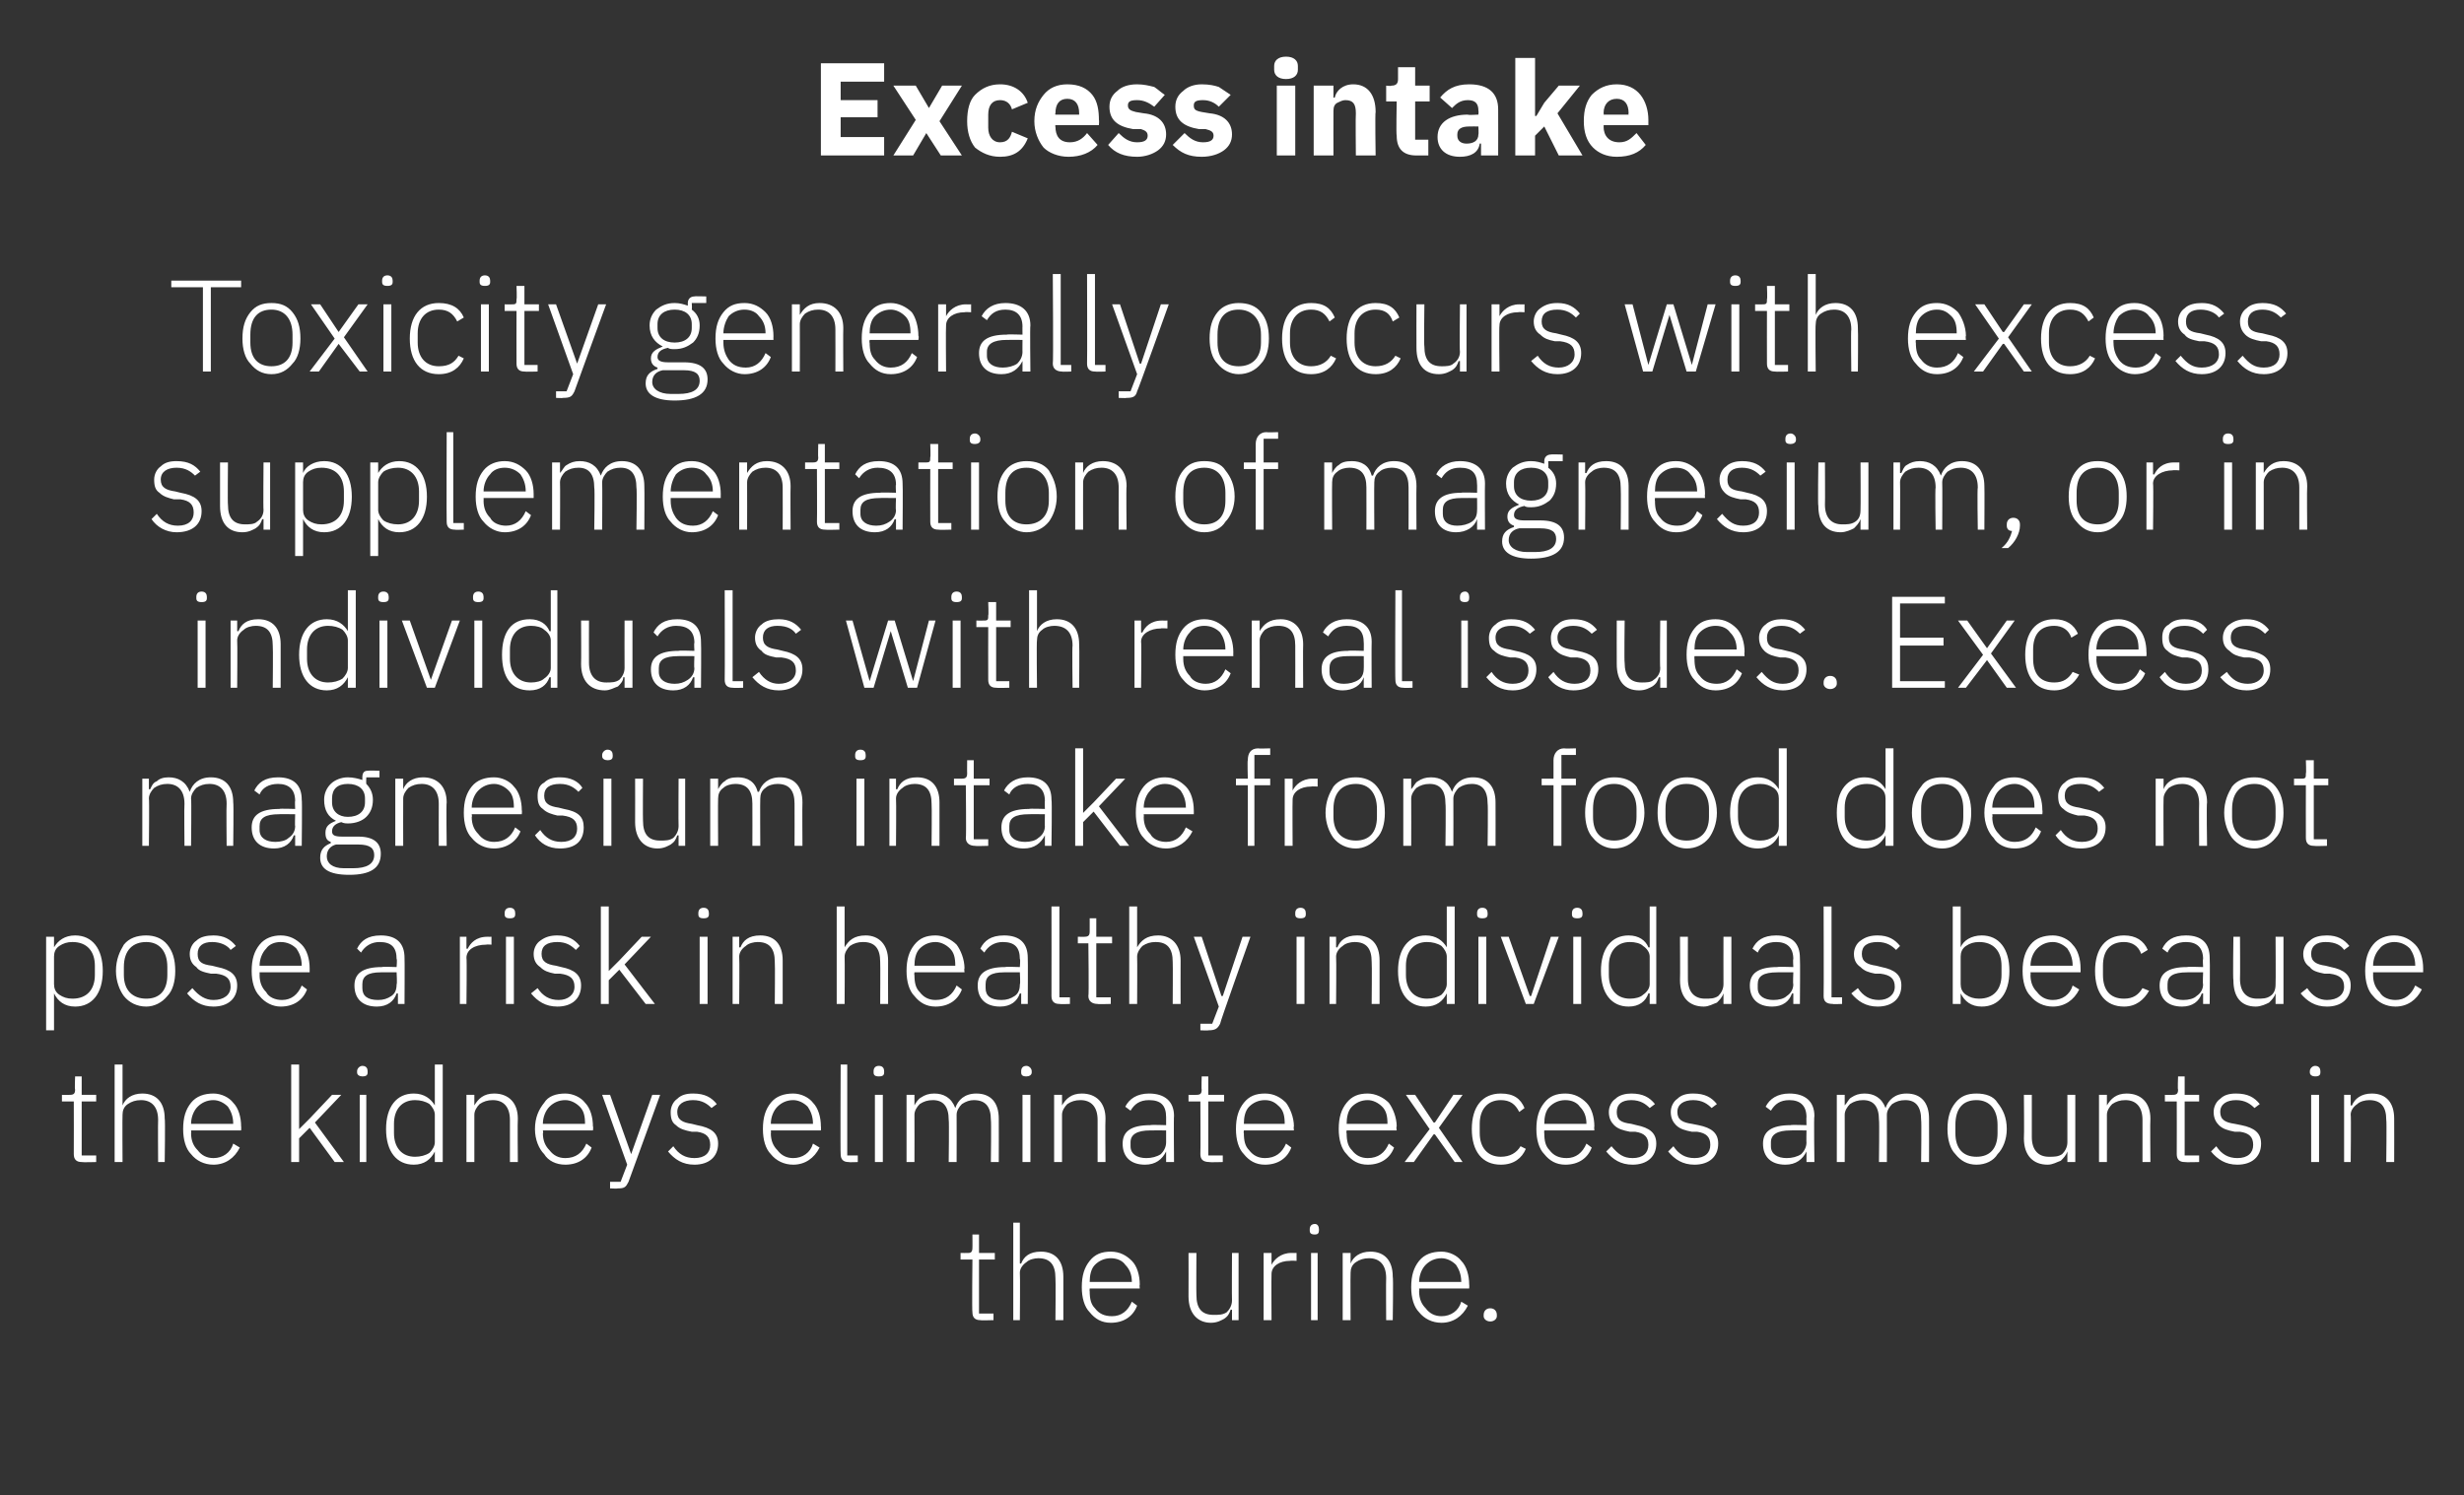
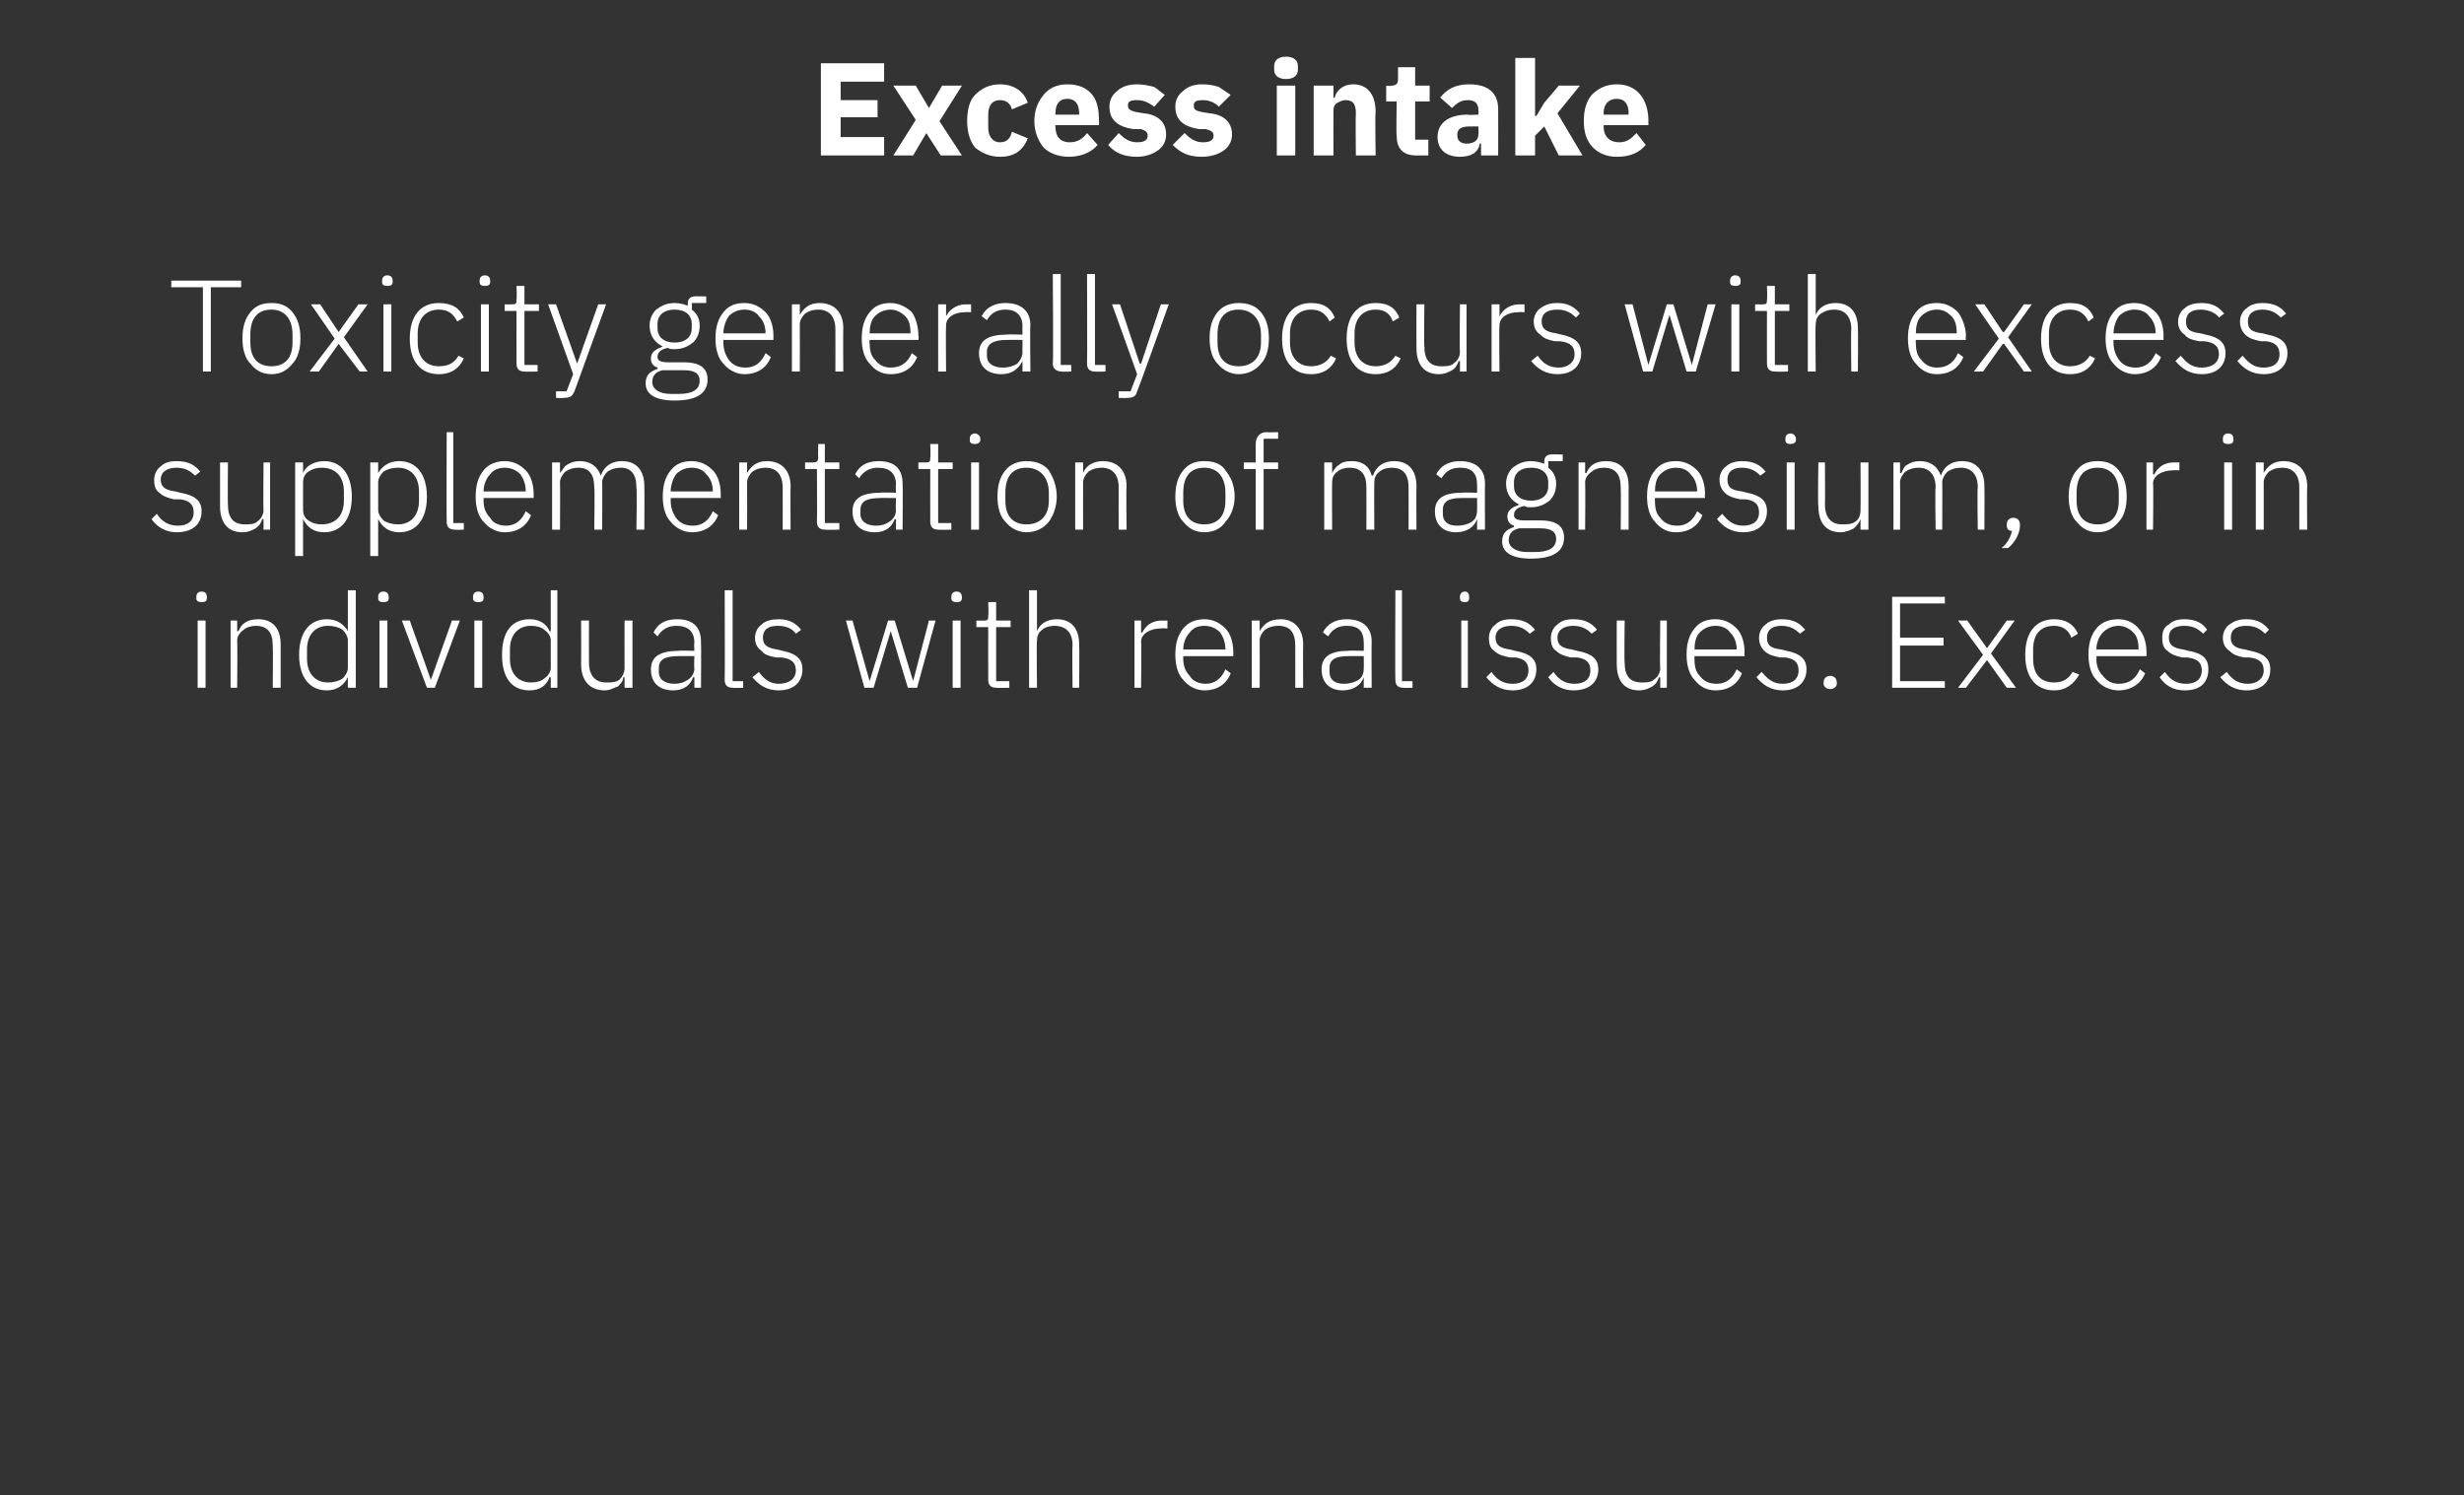
<svg xmlns="http://www.w3.org/2000/svg" version="1.1" width="187px" height="113.5px" viewBox="0 -4 187 113.5" style="top:-4px">
  <rect x="0" y="-4" width="187" height="113.5" fill="#333333" stroke="none" />
  <desc>Excess intake Toxicity generally occurs with excess supplementation of magnesium, or in individuals with renal issues...</desc>
  <defs />
  <g id="Polygon168218">
-     <path d="M 75.4 96.2 L 75.4 95.7 L 74.3 95.7 L 74.3 91.6 L 75.5 91.6 L 75.5 91.1 L 74.3 91.1 L 74.3 89.7 L 73.8 89.7 C 73.8 89.7 73.81 90.72 73.8 90.7 C 73.8 91 73.7 91.1 73.5 91.1 C 73.45 91.11 72.9 91.1 72.9 91.1 L 72.9 91.6 L 73.8 91.6 C 73.8 91.6 73.76 95.6 73.8 95.6 C 73.8 96 74 96.2 74.4 96.2 C 74.39 96.23 75.4 96.2 75.4 96.2 Z M 76.9 96.2 L 77.4 96.2 C 77.4 96.2 77.43 92.63 77.4 92.6 C 77.4 92.3 77.6 92 77.9 91.8 C 78.1 91.6 78.5 91.5 78.8 91.5 C 79.7 91.5 80.1 92 80.1 93 C 80.13 93.04 80.1 96.2 80.1 96.2 L 80.7 96.2 C 80.7 96.2 80.7 92.94 80.7 92.9 C 80.7 91.7 80.1 91 79 91 C 78.1 91 77.7 91.4 77.5 91.9 C 77.46 91.92 77.4 91.9 77.4 91.9 L 77.4 88.8 L 76.9 88.8 L 76.9 96.2 Z M 86.3 95.1 C 86.3 95.1 85.9 94.8 85.9 94.8 C 85.6 95.5 85.1 95.9 84.4 95.9 C 83.8 95.9 83.4 95.7 83.1 95.3 C 82.8 95 82.7 94.6 82.7 94 C 82.68 94.03 82.7 93.8 82.7 93.8 L 86.5 93.8 C 86.5 93.8 86.47 93.51 86.5 93.5 C 86.5 92.8 86.3 92.1 85.9 91.7 C 85.5 91.3 85 91 84.3 91 C 83.6 91 83.1 91.2 82.7 91.7 C 82.3 92.2 82.1 92.8 82.1 93.7 C 82.1 94.5 82.3 95.2 82.7 95.6 C 83.1 96.1 83.6 96.4 84.3 96.4 C 85.3 96.4 86 95.9 86.3 95.1 Z M 85.4 92 C 85.7 92.3 85.9 92.7 85.9 93.3 C 85.85 93.26 85.9 93.3 85.9 93.3 L 82.7 93.3 C 82.7 93.3 82.68 93.29 82.7 93.3 C 82.7 92.8 82.8 92.3 83.1 92 C 83.4 91.7 83.8 91.5 84.3 91.5 C 84.8 91.5 85.2 91.7 85.4 92 Z M 93.5 96.2 L 94 96.2 L 94 91.1 L 93.5 91.1 C 93.5 91.1 93.48 94.7 93.5 94.7 C 93.5 95.1 93.3 95.4 93.1 95.6 C 92.8 95.8 92.5 95.8 92.1 95.8 C 91.2 95.8 90.8 95.3 90.8 94.3 C 90.78 94.29 90.8 91.1 90.8 91.1 L 90.2 91.1 C 90.2 91.1 90.21 94.4 90.2 94.4 C 90.2 95.7 90.9 96.4 91.9 96.4 C 92.4 96.4 92.7 96.2 92.9 96.1 C 93.2 95.9 93.3 95.7 93.4 95.4 C 93.44 95.42 93.5 95.4 93.5 95.4 L 93.5 96.2 Z M 96.5 96.2 C 96.5 96.2 96.48 92.73 96.5 92.7 C 96.5 92.1 97.1 91.7 97.9 91.7 C 97.94 91.67 98.4 91.7 98.4 91.7 L 98.4 91.1 C 98.4 91.1 98.05 91.11 98 91.1 C 97.2 91.1 96.7 91.6 96.5 92 C 96.52 92.03 96.5 92 96.5 92 L 96.5 91.1 L 95.9 91.1 L 95.9 96.2 L 96.5 96.2 Z M 100.1 89.4 C 100.1 89.4 100.1 89.3 100.1 89.3 C 100.1 89.1 100 88.9 99.8 88.9 C 99.5 88.9 99.4 89.1 99.4 89.3 C 99.4 89.3 99.4 89.4 99.4 89.4 C 99.4 89.6 99.5 89.7 99.8 89.7 C 100 89.7 100.1 89.6 100.1 89.4 Z M 99.5 96.2 L 100 96.2 L 100 91.1 L 99.5 91.1 L 99.5 96.2 Z M 102.5 96.2 C 102.5 96.2 102.48 92.63 102.5 92.6 C 102.5 92.3 102.6 92 102.9 91.8 C 103.2 91.6 103.5 91.5 103.9 91.5 C 104.7 91.5 105.2 92 105.2 93 C 105.18 93.04 105.2 96.2 105.2 96.2 L 105.7 96.2 C 105.7 96.2 105.75 92.94 105.7 92.9 C 105.7 91.7 105.1 91 104 91 C 103.2 91 102.7 91.4 102.5 91.9 C 102.51 91.92 102.5 91.9 102.5 91.9 L 102.5 91.1 L 101.9 91.1 L 101.9 96.2 L 102.5 96.2 Z M 111.4 95.1 C 111.4 95.1 110.9 94.8 110.9 94.8 C 110.7 95.5 110.1 95.9 109.4 95.9 C 108.9 95.9 108.5 95.7 108.2 95.3 C 107.9 95 107.7 94.6 107.7 94 C 107.73 94.03 107.7 93.8 107.7 93.8 L 111.5 93.8 C 111.5 93.8 111.52 93.51 111.5 93.5 C 111.5 92.8 111.3 92.1 110.9 91.7 C 110.6 91.3 110 91 109.4 91 C 108.7 91 108.1 91.2 107.7 91.7 C 107.3 92.2 107.1 92.8 107.1 93.7 C 107.1 94.5 107.3 95.2 107.7 95.6 C 108.1 96.1 108.7 96.4 109.4 96.4 C 110.3 96.4 111 95.9 111.4 95.1 Z M 110.5 92 C 110.7 92.3 110.9 92.7 110.9 93.3 C 110.9 93.26 110.9 93.3 110.9 93.3 L 107.7 93.3 C 107.7 93.3 107.73 93.29 107.7 93.3 C 107.7 92.8 107.9 92.3 108.2 92 C 108.5 91.7 108.9 91.5 109.4 91.5 C 109.8 91.5 110.2 91.7 110.5 92 Z M 113.6 95.9 C 113.6 95.9 113.6 95.8 113.6 95.8 C 113.6 95.5 113.4 95.3 113.1 95.3 C 112.8 95.3 112.6 95.5 112.6 95.8 C 112.6 95.8 112.6 95.9 112.6 95.9 C 112.6 96.1 112.8 96.3 113.1 96.3 C 113.4 96.3 113.6 96.1 113.6 95.9 Z " stroke="none" fill="#fff" />
-   </g>
+     </g>
  <g id="Polygon168217">
-     <path d="M 7.3 84.2 L 7.3 83.7 L 6.2 83.7 L 6.2 79.6 L 7.3 79.6 L 7.3 79.1 L 6.2 79.1 L 6.2 77.7 L 5.7 77.7 C 5.7 77.7 5.66 78.72 5.7 78.7 C 5.7 79 5.6 79.1 5.3 79.1 C 5.3 79.11 4.7 79.1 4.7 79.1 L 4.7 79.6 L 5.6 79.6 C 5.6 79.6 5.61 83.6 5.6 83.6 C 5.6 84 5.8 84.2 6.2 84.2 C 6.24 84.23 7.3 84.2 7.3 84.2 Z M 8.7 84.2 L 9.3 84.2 C 9.3 84.2 9.28 80.63 9.3 80.6 C 9.3 80.3 9.4 80 9.7 79.8 C 10 79.6 10.3 79.5 10.7 79.5 C 11.5 79.5 12 80 12 81 C 11.98 81.04 12 84.2 12 84.2 L 12.5 84.2 C 12.5 84.2 12.55 80.94 12.5 80.9 C 12.5 79.7 11.9 79 10.8 79 C 10 79 9.5 79.4 9.3 79.9 C 9.31 79.92 9.3 79.9 9.3 79.9 L 9.3 76.8 L 8.7 76.8 L 8.7 84.2 Z M 18.2 83.1 C 18.2 83.1 17.7 82.8 17.7 82.8 C 17.5 83.5 16.9 83.9 16.2 83.9 C 15.7 83.9 15.3 83.7 15 83.3 C 14.7 83 14.5 82.6 14.5 82 C 14.53 82.03 14.5 81.8 14.5 81.8 L 18.3 81.8 C 18.3 81.8 18.32 81.51 18.3 81.5 C 18.3 80.8 18.1 80.1 17.7 79.7 C 17.4 79.3 16.8 79 16.2 79 C 15.5 79 14.9 79.2 14.5 79.7 C 14.1 80.2 13.9 80.8 13.9 81.7 C 13.9 82.5 14.1 83.2 14.5 83.6 C 14.9 84.1 15.5 84.4 16.2 84.4 C 17.1 84.4 17.8 83.9 18.2 83.1 Z M 17.3 80 C 17.5 80.3 17.7 80.7 17.7 81.3 C 17.7 81.26 17.7 81.3 17.7 81.3 L 14.5 81.3 C 14.5 81.3 14.53 81.29 14.5 81.3 C 14.5 80.8 14.7 80.3 15 80 C 15.3 79.7 15.7 79.5 16.2 79.5 C 16.6 79.5 17 79.7 17.3 80 Z M 22.1 84.2 L 22.7 84.2 L 22.7 82.4 L 23.5 81.6 L 25.4 84.2 L 26.1 84.2 L 23.9 81.2 L 25.9 79.1 L 25.2 79.1 L 23.5 80.9 L 22.7 81.7 L 22.7 81.7 L 22.7 76.8 L 22.1 76.8 L 22.1 84.2 Z M 27.9 77.4 C 27.9 77.4 27.9 77.3 27.9 77.3 C 27.9 77.1 27.8 76.9 27.5 76.9 C 27.3 76.9 27.1 77.1 27.1 77.3 C 27.1 77.3 27.1 77.4 27.1 77.4 C 27.1 77.6 27.3 77.7 27.5 77.7 C 27.8 77.7 27.9 77.6 27.9 77.4 Z M 27.3 84.2 L 27.8 84.2 L 27.8 79.1 L 27.3 79.1 L 27.3 84.2 Z M 33 84.2 L 33.6 84.2 L 33.6 76.8 L 33 76.8 L 33 79.9 C 33 79.9 32.97 79.93 33 79.9 C 32.7 79.4 32.2 79 31.4 79 C 30.1 79 29.3 80 29.3 81.7 C 29.3 83.4 30.1 84.4 31.4 84.4 C 32.2 84.4 32.7 84 33 83.4 C 32.97 83.41 33 83.4 33 83.4 L 33 84.2 Z M 29.9 82 C 29.9 82 29.9 81.3 29.9 81.3 C 29.9 80.2 30.5 79.5 31.5 79.5 C 31.9 79.5 32.3 79.6 32.6 79.8 C 32.8 80 33 80.3 33 80.6 C 33 80.6 33 82.7 33 82.7 C 33 83 32.8 83.3 32.6 83.5 C 32.3 83.7 31.9 83.8 31.5 83.8 C 30.5 83.8 29.9 83.1 29.9 82 Z M 36 84.2 C 36 84.2 36 80.63 36 80.6 C 36 80.3 36.2 80 36.4 79.8 C 36.7 79.6 37 79.5 37.4 79.5 C 38.2 79.5 38.7 80 38.7 81 C 38.7 81.04 38.7 84.2 38.7 84.2 L 39.3 84.2 C 39.3 84.2 39.27 80.94 39.3 80.9 C 39.3 79.7 38.6 79 37.5 79 C 36.7 79 36.3 79.4 36 79.9 C 36.03 79.92 36 79.9 36 79.9 L 36 79.1 L 35.4 79.1 L 35.4 84.2 L 36 84.2 Z M 44.9 83.1 C 44.9 83.1 44.5 82.8 44.5 82.8 C 44.2 83.5 43.7 83.9 42.9 83.9 C 42.4 83.9 42 83.7 41.7 83.3 C 41.4 83 41.2 82.6 41.2 82 C 41.25 82.03 41.2 81.8 41.2 81.8 L 45 81.8 C 45 81.8 45.04 81.51 45 81.5 C 45 80.8 44.8 80.1 44.4 79.7 C 44.1 79.3 43.5 79 42.9 79 C 42.2 79 41.6 79.2 41.3 79.7 C 40.9 80.2 40.6 80.8 40.6 81.7 C 40.6 82.5 40.9 83.2 41.3 83.6 C 41.6 84.1 42.2 84.4 42.9 84.4 C 43.9 84.4 44.6 83.9 44.9 83.1 Z M 44 80 C 44.3 80.3 44.4 80.7 44.4 81.3 C 44.42 81.26 44.4 81.3 44.4 81.3 L 41.2 81.3 C 41.2 81.3 41.25 81.29 41.2 81.3 C 41.2 80.8 41.4 80.3 41.7 80 C 42 79.7 42.4 79.5 42.9 79.5 C 43.3 79.5 43.7 79.7 44 80 Z M 47.9 83.6 L 47.9 83.6 L 46.3 79.1 L 45.7 79.1 L 47.6 84.4 L 47.1 85.7 L 46.3 85.7 L 46.3 86.2 C 46.3 86.2 46.86 86.23 46.9 86.2 C 47.4 86.2 47.5 86.1 47.7 85.7 C 47.71 85.67 50.1 79.1 50.1 79.1 L 49.5 79.1 L 47.9 83.6 Z M 54.5 82.8 C 54.5 82 54 81.6 52.9 81.4 C 52.9 81.4 52.5 81.3 52.5 81.3 C 51.8 81.2 51.4 81 51.4 80.4 C 51.4 79.8 51.9 79.5 52.6 79.5 C 53.3 79.5 53.7 79.8 54 80.1 C 54 80.1 54.4 79.8 54.4 79.8 C 54 79.3 53.5 79 52.6 79 C 52.1 79 51.7 79.1 51.4 79.4 C 51.1 79.6 50.9 80 50.9 80.4 C 50.9 80.9 51 81.2 51.3 81.4 C 51.6 81.7 52 81.8 52.5 81.9 C 52.5 81.9 52.9 81.9 52.9 81.9 C 53.6 82 53.9 82.3 53.9 82.9 C 53.9 83.5 53.5 83.9 52.7 83.9 C 52 83.9 51.5 83.6 51.1 83 C 51.1 83 50.7 83.4 50.7 83.4 C 51.2 84 51.8 84.4 52.7 84.4 C 53.8 84.4 54.5 83.8 54.5 82.8 Z M 62.2 83.1 C 62.2 83.1 61.7 82.8 61.7 82.8 C 61.5 83.5 60.9 83.9 60.2 83.9 C 59.7 83.9 59.3 83.7 59 83.3 C 58.7 83 58.5 82.6 58.5 82 C 58.53 82.03 58.5 81.8 58.5 81.8 L 62.3 81.8 C 62.3 81.8 62.32 81.51 62.3 81.5 C 62.3 80.8 62.1 80.1 61.7 79.7 C 61.4 79.3 60.8 79 60.2 79 C 59.5 79 58.9 79.2 58.5 79.7 C 58.1 80.2 57.9 80.8 57.9 81.7 C 57.9 82.5 58.1 83.2 58.5 83.6 C 58.9 84.1 59.5 84.4 60.2 84.4 C 61.1 84.4 61.8 83.9 62.2 83.1 Z M 61.3 80 C 61.5 80.3 61.7 80.7 61.7 81.3 C 61.7 81.26 61.7 81.3 61.7 81.3 L 58.5 81.3 C 58.5 81.3 58.53 81.29 58.5 81.3 C 58.5 80.8 58.7 80.3 59 80 C 59.3 79.7 59.7 79.5 60.2 79.5 C 60.6 79.5 61 79.7 61.3 80 Z M 65.1 84.2 L 65.1 83.7 L 64.3 83.7 L 64.3 76.8 L 63.8 76.8 C 63.8 76.8 63.77 83.61 63.8 83.6 C 63.8 84 64 84.2 64.4 84.2 C 64.4 84.23 65.1 84.2 65.1 84.2 Z M 67.1 77.4 C 67.1 77.4 67.1 77.3 67.1 77.3 C 67.1 77.1 67 76.9 66.7 76.9 C 66.4 76.9 66.3 77.1 66.3 77.3 C 66.3 77.3 66.3 77.4 66.3 77.4 C 66.3 77.6 66.4 77.7 66.7 77.7 C 67 77.7 67.1 77.6 67.1 77.4 Z M 66.4 84.2 L 67 84.2 L 67 79.1 L 66.4 79.1 L 66.4 84.2 Z M 69.4 84.2 C 69.4 84.2 69.41 80.63 69.4 80.6 C 69.4 80.3 69.6 80 69.8 79.8 C 70.1 79.6 70.4 79.5 70.8 79.5 C 71.6 79.5 72 80 72 81 C 72.04 81.04 72 84.2 72 84.2 L 72.6 84.2 C 72.6 84.2 72.61 80.64 72.6 80.6 C 72.6 80.3 72.8 80 73 79.8 C 73.3 79.6 73.6 79.5 73.9 79.5 C 74.8 79.5 75.2 80 75.2 81 C 75.24 81.04 75.2 84.2 75.2 84.2 L 75.8 84.2 C 75.8 84.2 75.81 80.94 75.8 80.9 C 75.8 79.7 75.2 79 74.1 79 C 73.2 79 72.7 79.5 72.5 80.1 C 72.5 80.1 72.5 80.1 72.5 80.1 C 72.2 79.3 71.6 79 70.9 79 C 70.5 79 70.2 79.1 69.9 79.3 C 69.7 79.4 69.5 79.7 69.4 79.9 C 69.44 79.92 69.4 79.9 69.4 79.9 L 69.4 79.1 L 68.8 79.1 L 68.8 84.2 L 69.4 84.2 Z M 78.3 77.4 C 78.3 77.4 78.3 77.3 78.3 77.3 C 78.3 77.1 78.1 76.9 77.9 76.9 C 77.6 76.9 77.5 77.1 77.5 77.3 C 77.5 77.3 77.5 77.4 77.5 77.4 C 77.5 77.6 77.6 77.7 77.9 77.7 C 78.1 77.7 78.3 77.6 78.3 77.4 Z M 77.6 84.2 L 78.2 84.2 L 78.2 79.1 L 77.6 79.1 L 77.6 84.2 Z M 80.6 84.2 C 80.6 84.2 80.6 80.63 80.6 80.6 C 80.6 80.3 80.8 80 81 79.8 C 81.3 79.6 81.6 79.5 82 79.5 C 82.8 79.5 83.3 80 83.3 81 C 83.3 81.04 83.3 84.2 83.3 84.2 L 83.9 84.2 C 83.9 84.2 83.87 80.94 83.9 80.9 C 83.9 79.7 83.2 79 82.1 79 C 81.3 79 80.9 79.4 80.6 79.9 C 80.63 79.92 80.6 79.9 80.6 79.9 L 80.6 79.1 L 80 79.1 L 80 84.2 L 80.6 84.2 Z M 89.1 80.7 C 89.07 80.7 89.1 84.2 89.1 84.2 L 88.5 84.2 L 88.5 83.4 C 88.5 83.4 88.48 83.42 88.5 83.4 C 88.2 84 87.7 84.4 86.9 84.4 C 85.8 84.4 85.2 83.8 85.2 82.8 C 85.2 81.9 85.8 81.4 87.3 81.4 C 87.32 81.36 88.5 81.4 88.5 81.4 C 88.5 81.4 88.5 80.76 88.5 80.8 C 88.5 79.9 88.1 79.5 87.2 79.5 C 86.5 79.5 86.1 79.8 85.8 80.3 C 85.8 80.3 85.4 80 85.4 80 C 85.7 79.4 86.3 79 87.2 79 C 88.4 79 89.1 79.6 89.1 80.7 Z M 88.5 81.8 C 88.5 81.8 87.3 81.79 87.3 81.8 C 86.3 81.8 85.8 82.1 85.8 82.7 C 85.8 82.7 85.8 83 85.8 83 C 85.8 83.6 86.3 83.9 87 83.9 C 87.4 83.9 87.8 83.8 88.1 83.6 C 88.3 83.4 88.5 83.1 88.5 82.7 C 88.5 82.74 88.5 81.8 88.5 81.8 Z M 92.8 84.2 L 92.8 83.7 L 91.7 83.7 L 91.7 79.6 L 92.9 79.6 L 92.9 79.1 L 91.7 79.1 L 91.7 77.7 L 91.2 77.7 C 91.2 77.7 91.17 78.72 91.2 78.7 C 91.2 79 91.1 79.1 90.8 79.1 C 90.81 79.11 90.2 79.1 90.2 79.1 L 90.2 79.6 L 91.1 79.6 C 91.1 79.6 91.12 83.6 91.1 83.6 C 91.1 84 91.3 84.2 91.8 84.2 C 91.75 84.23 92.8 84.2 92.8 84.2 Z M 98 83.1 C 98 83.1 97.6 82.8 97.6 82.8 C 97.3 83.5 96.8 83.9 96 83.9 C 95.5 83.9 95.1 83.7 94.8 83.3 C 94.5 83 94.4 82.6 94.4 82 C 94.37 82.03 94.4 81.8 94.4 81.8 L 98.2 81.8 C 98.2 81.8 98.16 81.51 98.2 81.5 C 98.2 80.8 97.9 80.1 97.6 79.7 C 97.2 79.3 96.7 79 96 79 C 95.3 79 94.8 79.2 94.4 79.7 C 94 80.2 93.8 80.8 93.8 81.7 C 93.8 82.5 94 83.2 94.4 83.6 C 94.8 84.1 95.3 84.4 96 84.4 C 97 84.4 97.7 83.9 98 83.1 Z M 97.1 80 C 97.4 80.3 97.5 80.7 97.5 81.3 C 97.54 81.26 97.5 81.3 97.5 81.3 L 94.4 81.3 C 94.4 81.3 94.37 81.29 94.4 81.3 C 94.4 80.8 94.5 80.3 94.8 80 C 95.1 79.7 95.5 79.5 96 79.5 C 96.5 79.5 96.8 79.7 97.1 80 Z M 105.8 83.1 C 105.8 83.1 105.4 82.8 105.4 82.8 C 105.1 83.5 104.6 83.9 103.8 83.9 C 103.3 83.9 102.9 83.7 102.6 83.3 C 102.3 83 102.2 82.6 102.2 82 C 102.16 82.03 102.2 81.8 102.2 81.8 L 106 81.8 C 106 81.8 105.95 81.51 106 81.5 C 106 80.8 105.7 80.1 105.4 79.7 C 105 79.3 104.4 79 103.8 79 C 103.1 79 102.6 79.2 102.2 79.7 C 101.8 80.2 101.6 80.8 101.6 81.7 C 101.6 82.5 101.8 83.2 102.2 83.6 C 102.6 84.1 103.1 84.4 103.8 84.4 C 104.8 84.4 105.5 83.9 105.8 83.1 Z M 104.9 80 C 105.2 80.3 105.3 80.7 105.3 81.3 C 105.33 81.26 105.3 81.3 105.3 81.3 L 102.2 81.3 C 102.2 81.3 102.16 81.29 102.2 81.3 C 102.2 80.8 102.3 80.3 102.6 80 C 102.9 79.7 103.3 79.5 103.8 79.5 C 104.2 79.5 104.6 79.7 104.9 80 Z M 107.3 84.2 L 108.8 82.1 L 108.9 82.1 L 110.4 84.2 L 111 84.2 L 109.2 81.6 L 111 79.1 L 110.3 79.1 L 108.9 81.2 L 108.8 81.2 L 107.4 79.1 L 106.7 79.1 L 108.5 81.7 L 106.6 84.2 L 107.3 84.2 Z M 115.8 83.2 C 115.8 83.2 115.4 83 115.4 83 C 115.1 83.5 114.6 83.8 113.9 83.8 C 112.9 83.8 112.3 83.1 112.3 82 C 112.3 82 112.3 81.3 112.3 81.3 C 112.3 80.2 112.9 79.5 113.9 79.5 C 114.6 79.5 115 79.8 115.3 80.4 C 115.3 80.4 115.7 80.1 115.7 80.1 C 115.4 79.4 114.9 79 113.9 79 C 112.5 79 111.7 80 111.7 81.7 C 111.7 83.4 112.5 84.4 113.9 84.4 C 114.9 84.4 115.5 83.9 115.8 83.2 Z M 120.8 83.1 C 120.8 83.1 120.4 82.8 120.4 82.8 C 120.1 83.5 119.6 83.9 118.9 83.9 C 118.3 83.9 117.9 83.7 117.6 83.3 C 117.3 83 117.2 82.6 117.2 82 C 117.18 82.03 117.2 81.8 117.2 81.8 L 121 81.8 C 121 81.8 120.97 81.51 121 81.5 C 121 80.8 120.8 80.1 120.4 79.7 C 120 79.3 119.5 79 118.8 79 C 118.1 79 117.6 79.2 117.2 79.7 C 116.8 80.2 116.6 80.8 116.6 81.7 C 116.6 82.5 116.8 83.2 117.2 83.6 C 117.6 84.1 118.1 84.4 118.8 84.4 C 119.8 84.4 120.5 83.9 120.8 83.1 Z M 119.9 80 C 120.2 80.3 120.4 80.7 120.4 81.3 C 120.35 81.26 120.4 81.3 120.4 81.3 L 117.2 81.3 C 117.2 81.3 117.18 81.29 117.2 81.3 C 117.2 80.8 117.3 80.3 117.6 80 C 117.9 79.7 118.3 79.5 118.8 79.5 C 119.3 79.5 119.7 79.7 119.9 80 Z M 125.7 82.8 C 125.7 82 125.2 81.6 124.2 81.4 C 124.2 81.4 123.8 81.3 123.8 81.3 C 123 81.2 122.7 81 122.7 80.4 C 122.7 79.8 123.1 79.5 123.8 79.5 C 124.5 79.5 124.9 79.8 125.2 80.1 C 125.2 80.1 125.6 79.8 125.6 79.8 C 125.2 79.3 124.7 79 123.8 79 C 123.4 79 122.9 79.1 122.6 79.4 C 122.3 79.6 122.1 80 122.1 80.4 C 122.1 80.9 122.3 81.2 122.5 81.4 C 122.8 81.7 123.2 81.8 123.7 81.9 C 123.7 81.9 124.1 81.9 124.1 81.9 C 124.8 82 125.1 82.3 125.1 82.9 C 125.1 83.5 124.7 83.9 123.9 83.9 C 123.2 83.9 122.8 83.6 122.3 83 C 122.3 83 121.9 83.4 121.9 83.4 C 122.4 84 123 84.4 123.9 84.4 C 125 84.4 125.7 83.8 125.7 82.8 Z M 130.4 82.8 C 130.4 82 129.9 81.6 128.9 81.4 C 128.9 81.4 128.4 81.3 128.4 81.3 C 127.7 81.2 127.3 81 127.3 80.4 C 127.3 79.8 127.8 79.5 128.5 79.5 C 129.2 79.5 129.6 79.8 129.9 80.1 C 129.9 80.1 130.3 79.8 130.3 79.8 C 129.9 79.3 129.4 79 128.5 79 C 128 79 127.6 79.1 127.3 79.4 C 127 79.6 126.8 80 126.8 80.4 C 126.8 80.9 127 81.2 127.2 81.4 C 127.5 81.7 127.9 81.8 128.4 81.9 C 128.4 81.9 128.8 81.9 128.8 81.9 C 129.5 82 129.8 82.3 129.8 82.9 C 129.8 83.5 129.4 83.9 128.6 83.9 C 127.9 83.9 127.4 83.6 127 83 C 127 83 126.6 83.4 126.6 83.4 C 127.1 84 127.7 84.4 128.6 84.4 C 129.7 84.4 130.4 83.8 130.4 82.8 Z M 137.7 80.7 C 137.65 80.7 137.7 84.2 137.7 84.2 L 137.1 84.2 L 137.1 83.4 C 137.1 83.4 137.06 83.42 137.1 83.4 C 136.8 84 136.3 84.4 135.5 84.4 C 134.4 84.4 133.8 83.8 133.8 82.8 C 133.8 81.9 134.4 81.4 135.9 81.4 C 135.9 81.36 137.1 81.4 137.1 81.4 C 137.1 81.4 137.08 80.76 137.1 80.8 C 137.1 79.9 136.6 79.5 135.8 79.5 C 135.1 79.5 134.7 79.8 134.4 80.3 C 134.4 80.3 134 80 134 80 C 134.3 79.4 134.9 79 135.8 79 C 137 79 137.7 79.6 137.7 80.7 Z M 137.1 81.8 C 137.1 81.8 135.88 81.79 135.9 81.8 C 134.9 81.8 134.4 82.1 134.4 82.7 C 134.4 82.7 134.4 83 134.4 83 C 134.4 83.6 134.9 83.9 135.6 83.9 C 136 83.9 136.4 83.8 136.7 83.6 C 136.9 83.4 137.1 83.1 137.1 82.7 C 137.08 82.74 137.1 81.8 137.1 81.8 Z M 140 84.2 C 140 84.2 140.01 80.63 140 80.6 C 140 80.3 140.2 80 140.4 79.8 C 140.7 79.6 141 79.5 141.4 79.5 C 142.2 79.5 142.6 80 142.6 81 C 142.64 81.04 142.6 84.2 142.6 84.2 L 143.2 84.2 C 143.2 84.2 143.21 80.64 143.2 80.6 C 143.2 80.3 143.4 80 143.6 79.8 C 143.9 79.6 144.2 79.5 144.6 79.5 C 145.4 79.5 145.8 80 145.8 81 C 145.84 81.04 145.8 84.2 145.8 84.2 L 146.4 84.2 C 146.4 84.2 146.41 80.94 146.4 80.9 C 146.4 79.7 145.8 79 144.7 79 C 143.8 79 143.3 79.5 143.1 80.1 C 143.1 80.1 143.1 80.1 143.1 80.1 C 142.8 79.3 142.2 79 141.5 79 C 141.1 79 140.8 79.1 140.5 79.3 C 140.3 79.4 140.2 79.7 140 79.9 C 140.04 79.92 140 79.9 140 79.9 L 140 79.1 L 139.4 79.1 L 139.4 84.2 L 140 84.2 Z M 151.6 83.6 C 152 83.2 152.3 82.5 152.3 81.7 C 152.3 80.8 152 80.2 151.6 79.7 C 151.3 79.2 150.7 79 150 79 C 149.3 79 148.8 79.2 148.4 79.7 C 148 80.2 147.8 80.8 147.8 81.7 C 147.8 82.5 148 83.2 148.4 83.6 C 148.8 84.1 149.3 84.4 150 84.4 C 150.7 84.4 151.3 84.1 151.6 83.6 Z M 148.4 82 C 148.4 82 148.4 81.4 148.4 81.4 C 148.4 80.1 149 79.5 150 79.5 C 151 79.5 151.6 80.2 151.6 81.4 C 151.6 81.4 151.6 82 151.6 82 C 151.6 83.2 151 83.8 150 83.8 C 149 83.8 148.4 83.2 148.4 82 Z M 156.9 84.2 L 157.5 84.2 L 157.5 79.1 L 156.9 79.1 C 156.9 79.1 156.9 82.7 156.9 82.7 C 156.9 83.1 156.7 83.4 156.5 83.6 C 156.2 83.8 155.9 83.8 155.5 83.8 C 154.7 83.8 154.2 83.3 154.2 82.3 C 154.2 82.29 154.2 79.1 154.2 79.1 L 153.6 79.1 C 153.6 79.1 153.63 82.4 153.6 82.4 C 153.6 83.7 154.3 84.4 155.4 84.4 C 155.8 84.4 156.1 84.2 156.4 84.1 C 156.6 83.9 156.8 83.7 156.9 83.4 C 156.86 83.42 156.9 83.4 156.9 83.4 L 156.9 84.2 Z M 159.9 84.2 C 159.9 84.2 159.9 80.63 159.9 80.6 C 159.9 80.3 160.1 80 160.3 79.8 C 160.6 79.6 160.9 79.5 161.3 79.5 C 162.1 79.5 162.6 80 162.6 81 C 162.6 81.04 162.6 84.2 162.6 84.2 L 163.2 84.2 C 163.2 84.2 163.17 80.94 163.2 80.9 C 163.2 79.7 162.5 79 161.4 79 C 160.6 79 160.2 79.4 159.9 79.9 C 159.93 79.92 159.9 79.9 159.9 79.9 L 159.9 79.1 L 159.3 79.1 L 159.3 84.2 L 159.9 84.2 Z M 166.9 84.2 L 166.9 83.7 L 165.8 83.7 L 165.8 79.6 L 166.9 79.6 L 166.9 79.1 L 165.8 79.1 L 165.8 77.7 L 165.3 77.7 C 165.3 77.7 165.26 78.72 165.3 78.7 C 165.3 79 165.2 79.1 164.9 79.1 C 164.9 79.11 164.3 79.1 164.3 79.1 L 164.3 79.6 L 165.2 79.6 C 165.2 79.6 165.21 83.6 165.2 83.6 C 165.2 84 165.4 84.2 165.8 84.2 C 165.84 84.23 166.9 84.2 166.9 84.2 Z M 171.6 82.8 C 171.6 82 171.1 81.6 170.1 81.4 C 170.1 81.4 169.6 81.3 169.6 81.3 C 168.9 81.2 168.5 81 168.5 80.4 C 168.5 79.8 169 79.5 169.7 79.5 C 170.4 79.5 170.8 79.8 171.1 80.1 C 171.1 80.1 171.5 79.8 171.5 79.8 C 171.1 79.3 170.6 79 169.7 79 C 169.2 79 168.8 79.1 168.5 79.4 C 168.2 79.6 168 80 168 80.4 C 168 80.9 168.2 81.2 168.4 81.4 C 168.7 81.7 169.1 81.8 169.6 81.9 C 169.6 81.9 170 81.9 170 81.9 C 170.7 82 171 82.3 171 82.9 C 171 83.5 170.6 83.9 169.8 83.9 C 169.1 83.9 168.6 83.6 168.2 83 C 168.2 83 167.8 83.4 167.8 83.4 C 168.3 84 168.9 84.4 169.8 84.4 C 170.9 84.4 171.6 83.8 171.6 82.8 Z M 176.1 77.4 C 176.1 77.4 176.1 77.3 176.1 77.3 C 176.1 77.1 176 76.9 175.7 76.9 C 175.5 76.9 175.3 77.1 175.3 77.3 C 175.3 77.3 175.3 77.4 175.3 77.4 C 175.3 77.6 175.5 77.7 175.7 77.7 C 176 77.7 176.1 77.6 176.1 77.4 Z M 175.4 84.2 L 176 84.2 L 176 79.1 L 175.4 79.1 L 175.4 84.2 Z M 178.4 84.2 C 178.4 84.2 178.44 80.63 178.4 80.6 C 178.4 80.3 178.6 80 178.9 79.8 C 179.1 79.6 179.5 79.5 179.8 79.5 C 180.7 79.5 181.1 80 181.1 81 C 181.14 81.04 181.1 84.2 181.1 84.2 L 181.7 84.2 C 181.7 84.2 181.71 80.94 181.7 80.9 C 181.7 79.7 181.1 79 180 79 C 179.2 79 178.7 79.4 178.5 79.9 C 178.47 79.92 178.4 79.9 178.4 79.9 L 178.4 79.1 L 177.9 79.1 L 177.9 84.2 L 178.4 84.2 Z " stroke="none" fill="#fff" />
-   </g>
+     </g>
  <g id="Polygon168216">
-     <path d="M 3.5 74.2 L 4.1 74.2 L 4.1 71.4 C 4.1 71.4 4.11 71.41 4.1 71.4 C 4.4 72 4.9 72.4 5.7 72.4 C 7 72.4 7.8 71.4 7.8 69.7 C 7.8 68 7 67 5.7 67 C 4.9 67 4.4 67.4 4.1 67.9 C 4.11 67.93 4.1 67.9 4.1 67.9 L 4.1 67.1 L 3.5 67.1 L 3.5 74.2 Z M 4.5 71.5 C 4.2 71.3 4.1 71 4.1 70.7 C 4.1 70.7 4.1 68.6 4.1 68.6 C 4.1 68.3 4.2 68 4.5 67.8 C 4.8 67.6 5.1 67.5 5.5 67.5 C 6.6 67.5 7.2 68.2 7.2 69.3 C 7.2 69.3 7.2 70 7.2 70 C 7.2 71.1 6.6 71.8 5.5 71.8 C 5.1 71.8 4.8 71.7 4.5 71.5 Z M 12.7 71.6 C 13.1 71.2 13.3 70.5 13.3 69.7 C 13.3 68.8 13.1 68.2 12.7 67.7 C 12.3 67.2 11.7 67 11.1 67 C 10.4 67 9.8 67.2 9.4 67.7 C 9.1 68.2 8.8 68.8 8.8 69.7 C 8.8 70.5 9.1 71.2 9.4 71.6 C 9.8 72.1 10.4 72.4 11.1 72.4 C 11.7 72.4 12.3 72.1 12.7 71.6 Z M 9.4 70 C 9.4 70 9.4 69.4 9.4 69.4 C 9.4 68.1 10.1 67.5 11.1 67.5 C 12.1 67.5 12.7 68.2 12.7 69.4 C 12.7 69.4 12.7 70 12.7 70 C 12.7 71.2 12.1 71.8 11.1 71.8 C 10.1 71.8 9.4 71.2 9.4 70 Z M 18 70.8 C 18 70 17.5 69.6 16.5 69.4 C 16.5 69.4 16.1 69.3 16.1 69.3 C 15.3 69.2 15 69 15 68.4 C 15 67.8 15.4 67.5 16.1 67.5 C 16.8 67.5 17.3 67.8 17.5 68.1 C 17.5 68.1 17.9 67.8 17.9 67.8 C 17.5 67.3 17 67 16.2 67 C 15.7 67 15.2 67.1 14.9 67.4 C 14.6 67.6 14.4 68 14.4 68.4 C 14.4 68.9 14.6 69.2 14.9 69.4 C 15.1 69.7 15.5 69.8 16 69.9 C 16 69.9 16.4 69.9 16.4 69.9 C 17.2 70 17.5 70.3 17.5 70.9 C 17.5 71.5 17 71.9 16.2 71.9 C 15.6 71.9 15.1 71.6 14.6 71 C 14.6 71 14.2 71.4 14.2 71.4 C 14.7 72 15.3 72.4 16.2 72.4 C 17.3 72.4 18 71.8 18 70.8 Z M 23.3 71.1 C 23.3 71.1 22.9 70.8 22.9 70.8 C 22.6 71.5 22.1 71.9 21.4 71.9 C 20.9 71.9 20.4 71.7 20.2 71.3 C 19.9 71 19.7 70.6 19.7 70 C 19.71 70.03 19.7 69.8 19.7 69.8 L 23.5 69.8 C 23.5 69.8 23.5 69.51 23.5 69.5 C 23.5 68.8 23.3 68.1 22.9 67.7 C 22.5 67.3 22 67 21.3 67 C 20.7 67 20.1 67.2 19.7 67.7 C 19.3 68.2 19.1 68.8 19.1 69.7 C 19.1 70.5 19.3 71.2 19.7 71.6 C 20.1 72.1 20.7 72.4 21.3 72.4 C 22.3 72.4 23 71.9 23.3 71.1 Z M 22.5 68 C 22.7 68.3 22.9 68.7 22.9 69.3 C 22.88 69.26 22.9 69.3 22.9 69.3 L 19.7 69.3 C 19.7 69.3 19.71 69.29 19.7 69.3 C 19.7 68.8 19.9 68.3 20.2 68 C 20.4 67.7 20.8 67.5 21.3 67.5 C 21.8 67.5 22.2 67.7 22.5 68 Z M 30.7 68.7 C 30.72 68.7 30.7 72.2 30.7 72.2 L 30.2 72.2 L 30.2 71.4 C 30.2 71.4 30.13 71.42 30.1 71.4 C 29.9 72 29.4 72.4 28.6 72.4 C 27.5 72.4 26.9 71.8 26.9 70.8 C 26.9 69.9 27.5 69.4 29 69.4 C 28.97 69.36 30.1 69.4 30.1 69.4 C 30.1 69.4 30.15 68.76 30.1 68.8 C 30.1 67.9 29.7 67.5 28.8 67.5 C 28.2 67.5 27.7 67.8 27.4 68.3 C 27.4 68.3 27.1 68 27.1 68 C 27.4 67.4 27.9 67 28.9 67 C 30.1 67 30.7 67.6 30.7 68.7 Z M 30.1 69.8 C 30.1 69.8 28.95 69.79 28.9 69.8 C 27.9 69.8 27.5 70.1 27.5 70.7 C 27.5 70.7 27.5 71 27.5 71 C 27.5 71.6 27.9 71.9 28.7 71.9 C 29.1 71.9 29.4 71.8 29.7 71.6 C 30 71.4 30.1 71.1 30.1 70.7 C 30.15 70.74 30.1 69.8 30.1 69.8 Z M 35.4 72.2 C 35.4 72.2 35.44 68.73 35.4 68.7 C 35.4 68.1 36 67.7 36.9 67.7 C 36.9 67.67 37.3 67.7 37.3 67.7 L 37.3 67.1 C 37.3 67.1 37.01 67.11 37 67.1 C 36.1 67.1 35.7 67.6 35.5 68 C 35.48 68.03 35.4 68 35.4 68 L 35.4 67.1 L 34.9 67.1 L 34.9 72.2 L 35.4 72.2 Z M 39.1 65.4 C 39.1 65.4 39.1 65.3 39.1 65.3 C 39.1 65.1 39 64.9 38.7 64.9 C 38.4 64.9 38.3 65.1 38.3 65.3 C 38.3 65.3 38.3 65.4 38.3 65.4 C 38.3 65.6 38.4 65.7 38.7 65.7 C 39 65.7 39.1 65.6 39.1 65.4 Z M 38.4 72.2 L 39 72.2 L 39 67.1 L 38.4 67.1 L 38.4 72.2 Z M 44.1 70.8 C 44.1 70 43.6 69.6 42.6 69.4 C 42.6 69.4 42.2 69.3 42.2 69.3 C 41.5 69.2 41.1 69 41.1 68.4 C 41.1 67.8 41.5 67.5 42.3 67.5 C 43 67.5 43.4 67.8 43.7 68.1 C 43.7 68.1 44 67.8 44 67.8 C 43.6 67.3 43.1 67 42.3 67 C 41.8 67 41.4 67.1 41 67.4 C 40.7 67.6 40.5 68 40.5 68.4 C 40.5 68.9 40.7 69.2 41 69.4 C 41.3 69.7 41.6 69.8 42.1 69.9 C 42.1 69.9 42.5 69.9 42.5 69.9 C 43.3 70 43.6 70.3 43.6 70.9 C 43.6 71.5 43.1 71.9 42.4 71.9 C 41.7 71.9 41.2 71.6 40.8 71 C 40.8 71 40.3 71.4 40.3 71.4 C 40.8 72 41.4 72.4 42.3 72.4 C 43.4 72.4 44.1 71.8 44.1 70.8 Z M 45.6 72.2 L 46.2 72.2 L 46.2 70.4 L 47 69.6 L 49 72.2 L 49.7 72.2 L 47.4 69.2 L 49.4 67.1 L 48.7 67.1 L 47 68.9 L 46.2 69.7 L 46.2 69.7 L 46.2 64.8 L 45.6 64.8 L 45.6 72.2 Z M 53.8 65.4 C 53.8 65.4 53.8 65.3 53.8 65.3 C 53.8 65.1 53.7 64.9 53.4 64.9 C 53.1 64.9 53 65.1 53 65.3 C 53 65.3 53 65.4 53 65.4 C 53 65.6 53.1 65.7 53.4 65.7 C 53.7 65.7 53.8 65.6 53.8 65.4 Z M 53.1 72.2 L 53.7 72.2 L 53.7 67.1 L 53.1 67.1 L 53.1 72.2 Z M 56.1 72.2 C 56.1 72.2 56.13 68.63 56.1 68.6 C 56.1 68.3 56.3 68 56.6 67.8 C 56.8 67.6 57.2 67.5 57.5 67.5 C 58.4 67.5 58.8 68 58.8 69 C 58.83 69.04 58.8 72.2 58.8 72.2 L 59.4 72.2 C 59.4 72.2 59.4 68.94 59.4 68.9 C 59.4 67.7 58.8 67 57.7 67 C 56.8 67 56.4 67.4 56.2 67.9 C 56.16 67.92 56.1 67.9 56.1 67.9 L 56.1 67.1 L 55.6 67.1 L 55.6 72.2 L 56.1 72.2 Z M 63.5 72.2 L 64.1 72.2 C 64.1 72.2 64.12 68.63 64.1 68.6 C 64.1 68.3 64.3 68 64.5 67.8 C 64.8 67.6 65.1 67.5 65.5 67.5 C 66.4 67.5 66.8 68 66.8 69 C 66.82 69.04 66.8 72.2 66.8 72.2 L 67.4 72.2 C 67.4 72.2 67.39 68.94 67.4 68.9 C 67.4 67.7 66.7 67 65.7 67 C 64.8 67 64.4 67.4 64.1 67.9 C 64.15 67.92 64.1 67.9 64.1 67.9 L 64.1 64.8 L 63.5 64.8 L 63.5 72.2 Z M 73 71.1 C 73 71.1 72.6 70.8 72.6 70.8 C 72.3 71.5 71.8 71.9 71 71.9 C 70.5 71.9 70.1 71.7 69.8 71.3 C 69.5 71 69.4 70.6 69.4 70 C 69.37 70.03 69.4 69.8 69.4 69.8 L 73.2 69.8 C 73.2 69.8 73.16 69.51 73.2 69.5 C 73.2 68.8 72.9 68.1 72.6 67.7 C 72.2 67.3 71.6 67 71 67 C 70.3 67 69.8 67.2 69.4 67.7 C 69 68.2 68.8 68.8 68.8 69.7 C 68.8 70.5 69 71.2 69.4 71.6 C 69.8 72.1 70.3 72.4 71 72.4 C 72 72.4 72.7 71.9 73 71.1 Z M 72.1 68 C 72.4 68.3 72.5 68.7 72.5 69.3 C 72.54 69.26 72.5 69.3 72.5 69.3 L 69.4 69.3 C 69.4 69.3 69.37 69.29 69.4 69.3 C 69.4 68.8 69.5 68.3 69.8 68 C 70.1 67.7 70.5 67.5 71 67.5 C 71.4 67.5 71.8 67.7 72.1 68 Z M 78 68.7 C 78.02 68.7 78 72.2 78 72.2 L 77.5 72.2 L 77.5 71.4 C 77.5 71.4 77.43 71.42 77.4 71.4 C 77.2 72 76.7 72.4 75.9 72.4 C 74.8 72.4 74.2 71.8 74.2 70.8 C 74.2 69.9 74.8 69.4 76.3 69.4 C 76.27 69.36 77.4 69.4 77.4 69.4 C 77.4 69.4 77.45 68.76 77.4 68.8 C 77.4 67.9 77 67.5 76.1 67.5 C 75.5 67.5 75 67.8 74.7 68.3 C 74.7 68.3 74.4 68 74.4 68 C 74.7 67.4 75.2 67 76.2 67 C 77.4 67 78 67.6 78 68.7 Z M 77.4 69.8 C 77.4 69.8 76.25 69.79 76.2 69.8 C 75.2 69.8 74.8 70.1 74.8 70.7 C 74.8 70.7 74.8 71 74.8 71 C 74.8 71.6 75.2 71.9 76 71.9 C 76.4 71.9 76.7 71.8 77 71.6 C 77.3 71.4 77.4 71.1 77.4 70.7 C 77.45 70.74 77.4 69.8 77.4 69.8 Z M 81.2 72.2 L 81.2 71.7 L 80.4 71.7 L 80.4 64.8 L 79.8 64.8 C 79.8 64.8 79.81 71.61 79.8 71.6 C 79.8 72 80 72.2 80.4 72.2 C 80.44 72.23 81.2 72.2 81.2 72.2 Z M 84.3 72.2 L 84.3 71.7 L 83.2 71.7 L 83.2 67.6 L 84.4 67.6 L 84.4 67.1 L 83.2 67.1 L 83.2 65.7 L 82.7 65.7 C 82.7 65.7 82.7 66.72 82.7 66.7 C 82.7 67 82.6 67.1 82.3 67.1 C 82.34 67.11 81.8 67.1 81.8 67.1 L 81.8 67.6 L 82.6 67.6 C 82.6 67.6 82.65 71.6 82.6 71.6 C 82.6 72 82.9 72.2 83.3 72.2 C 83.28 72.23 84.3 72.2 84.3 72.2 Z M 85.7 72.2 L 86.3 72.2 C 86.3 72.2 86.32 68.63 86.3 68.6 C 86.3 68.3 86.5 68 86.7 67.8 C 87 67.6 87.3 67.5 87.7 67.5 C 88.6 67.5 89 68 89 69 C 89.02 69.04 89 72.2 89 72.2 L 89.6 72.2 C 89.6 72.2 89.59 68.94 89.6 68.9 C 89.6 67.7 88.9 67 87.9 67 C 87 67 86.6 67.4 86.3 67.9 C 86.35 67.92 86.3 67.9 86.3 67.9 L 86.3 64.8 L 85.7 64.8 L 85.7 72.2 Z M 92.8 71.6 L 92.7 71.6 L 91.2 67.1 L 90.6 67.1 L 92.5 72.4 L 92 73.7 L 91.1 73.7 L 91.1 74.2 C 91.1 74.2 91.71 74.23 91.7 74.2 C 92.2 74.2 92.4 74.1 92.6 73.7 C 92.56 73.67 94.9 67.1 94.9 67.1 L 94.3 67.1 L 92.8 71.6 Z M 99.1 65.4 C 99.1 65.4 99.1 65.3 99.1 65.3 C 99.1 65.1 99 64.9 98.7 64.9 C 98.4 64.9 98.3 65.1 98.3 65.3 C 98.3 65.3 98.3 65.4 98.3 65.4 C 98.3 65.6 98.4 65.7 98.7 65.7 C 99 65.7 99.1 65.6 99.1 65.4 Z M 98.4 72.2 L 99 72.2 L 99 67.1 L 98.4 67.1 L 98.4 72.2 Z M 101.4 72.2 C 101.4 72.2 101.43 68.63 101.4 68.6 C 101.4 68.3 101.6 68 101.9 67.8 C 102.1 67.6 102.5 67.5 102.8 67.5 C 103.7 67.5 104.1 68 104.1 69 C 104.13 69.04 104.1 72.2 104.1 72.2 L 104.7 72.2 C 104.7 72.2 104.7 68.94 104.7 68.9 C 104.7 67.7 104.1 67 103 67 C 102.1 67 101.7 67.4 101.5 67.9 C 101.46 67.92 101.4 67.9 101.4 67.9 L 101.4 67.1 L 100.9 67.1 L 100.9 72.2 L 101.4 72.2 Z M 109.8 72.2 L 110.4 72.2 L 110.4 64.8 L 109.8 64.8 L 109.8 67.9 C 109.8 67.9 109.77 67.93 109.8 67.9 C 109.5 67.4 109 67 108.2 67 C 106.9 67 106.1 68 106.1 69.7 C 106.1 71.4 106.9 72.4 108.2 72.4 C 109 72.4 109.5 72 109.8 71.4 C 109.77 71.41 109.8 71.4 109.8 71.4 L 109.8 72.2 Z M 106.7 70 C 106.7 70 106.7 69.3 106.7 69.3 C 106.7 68.2 107.3 67.5 108.3 67.5 C 108.7 67.5 109.1 67.6 109.4 67.8 C 109.6 68 109.8 68.3 109.8 68.6 C 109.8 68.6 109.8 70.7 109.8 70.7 C 109.8 71 109.6 71.3 109.4 71.5 C 109.1 71.7 108.7 71.8 108.3 71.8 C 107.3 71.8 106.7 71.1 106.7 70 Z M 112.9 65.4 C 112.9 65.4 112.9 65.3 112.9 65.3 C 112.9 65.1 112.8 64.9 112.5 64.9 C 112.2 64.9 112.1 65.1 112.1 65.3 C 112.1 65.3 112.1 65.4 112.1 65.4 C 112.1 65.6 112.2 65.7 112.5 65.7 C 112.8 65.7 112.9 65.6 112.9 65.4 Z M 112.2 72.2 L 112.8 72.2 L 112.8 67.1 L 112.2 67.1 L 112.2 72.2 Z M 115.8 72.2 L 116.4 72.2 L 118.3 67.1 L 117.7 67.1 L 116.2 71.6 L 116.1 71.6 L 114.5 67.1 L 113.9 67.1 L 115.8 72.2 Z M 120.1 65.4 C 120.1 65.4 120.1 65.3 120.1 65.3 C 120.1 65.1 120 64.9 119.7 64.9 C 119.4 64.9 119.3 65.1 119.3 65.3 C 119.3 65.3 119.3 65.4 119.3 65.4 C 119.3 65.6 119.4 65.7 119.7 65.7 C 120 65.7 120.1 65.6 120.1 65.4 Z M 119.4 72.2 L 120 72.2 L 120 67.1 L 119.4 67.1 L 119.4 72.2 Z M 125.2 72.2 L 125.7 72.2 L 125.7 64.8 L 125.2 64.8 L 125.2 67.9 C 125.2 67.9 125.13 67.93 125.1 67.9 C 124.9 67.4 124.4 67 123.6 67 C 122.3 67 121.5 68 121.5 69.7 C 121.5 71.4 122.3 72.4 123.6 72.4 C 124.4 72.4 124.9 72 125.1 71.4 C 125.13 71.41 125.2 71.4 125.2 71.4 L 125.2 72.2 Z M 122.1 70 C 122.1 70 122.1 69.3 122.1 69.3 C 122.1 68.2 122.7 67.5 123.7 67.5 C 124.1 67.5 124.5 67.6 124.7 67.8 C 125 68 125.2 68.3 125.2 68.6 C 125.2 68.6 125.2 70.7 125.2 70.7 C 125.2 71 125 71.3 124.7 71.5 C 124.5 71.7 124.1 71.8 123.7 71.8 C 122.7 71.8 122.1 71.1 122.1 70 Z M 130.8 72.2 L 131.4 72.2 L 131.4 67.1 L 130.8 67.1 C 130.8 67.1 130.79 70.7 130.8 70.7 C 130.8 71.1 130.6 71.4 130.4 71.6 C 130.1 71.8 129.8 71.8 129.4 71.8 C 128.6 71.8 128.1 71.3 128.1 70.3 C 128.09 70.29 128.1 67.1 128.1 67.1 L 127.5 67.1 C 127.5 67.1 127.52 70.4 127.5 70.4 C 127.5 71.7 128.2 72.4 129.3 72.4 C 129.7 72.4 130 72.2 130.3 72.1 C 130.5 71.9 130.7 71.7 130.8 71.4 C 130.75 71.42 130.8 71.4 130.8 71.4 L 130.8 72.2 Z M 136.6 68.7 C 136.63 68.7 136.6 72.2 136.6 72.2 L 136.1 72.2 L 136.1 71.4 C 136.1 71.4 136.04 71.42 136 71.4 C 135.8 72 135.3 72.4 134.5 72.4 C 133.4 72.4 132.8 71.8 132.8 70.8 C 132.8 69.9 133.4 69.4 134.9 69.4 C 134.88 69.36 136.1 69.4 136.1 69.4 C 136.1 69.4 136.06 68.76 136.1 68.8 C 136.1 67.9 135.6 67.5 134.8 67.5 C 134.1 67.5 133.6 67.8 133.4 68.3 C 133.4 68.3 133 68 133 68 C 133.3 67.4 133.8 67 134.8 67 C 136 67 136.6 67.6 136.6 68.7 Z M 136.1 69.8 C 136.1 69.8 134.86 69.79 134.9 69.8 C 133.8 69.8 133.4 70.1 133.4 70.7 C 133.4 70.7 133.4 71 133.4 71 C 133.4 71.6 133.9 71.9 134.6 71.9 C 135 71.9 135.4 71.8 135.6 71.6 C 135.9 71.4 136.1 71.1 136.1 70.7 C 136.06 70.74 136.1 69.8 136.1 69.8 Z M 139.8 72.2 L 139.8 71.7 L 139 71.7 L 139 64.8 L 138.4 64.8 C 138.4 64.8 138.42 71.61 138.4 71.6 C 138.4 72 138.6 72.2 139.1 72.2 C 139.05 72.23 139.8 72.2 139.8 72.2 Z M 144.3 70.8 C 144.3 70 143.8 69.6 142.8 69.4 C 142.8 69.4 142.4 69.3 142.4 69.3 C 141.7 69.2 141.3 69 141.3 68.4 C 141.3 67.8 141.7 67.5 142.5 67.5 C 143.2 67.5 143.6 67.8 143.9 68.1 C 143.9 68.1 144.2 67.8 144.2 67.8 C 143.8 67.3 143.3 67 142.5 67 C 142 67 141.6 67.1 141.2 67.4 C 140.9 67.6 140.7 68 140.7 68.4 C 140.7 68.9 140.9 69.2 141.2 69.4 C 141.5 69.7 141.8 69.8 142.3 69.9 C 142.3 69.9 142.7 69.9 142.7 69.9 C 143.5 70 143.8 70.3 143.8 70.9 C 143.8 71.5 143.3 71.9 142.6 71.9 C 141.9 71.9 141.4 71.6 141 71 C 141 71 140.5 71.4 140.5 71.4 C 141 72 141.6 72.4 142.5 72.4 C 143.6 72.4 144.3 71.8 144.3 70.8 Z M 148.2 72.2 L 148.8 72.2 L 148.8 71.4 C 148.8 71.4 148.79 71.41 148.8 71.4 C 149.1 72 149.6 72.4 150.4 72.4 C 151.7 72.4 152.5 71.4 152.5 69.7 C 152.5 68 151.7 67 150.4 67 C 149.6 67 149 67.4 148.8 67.9 C 148.79 67.93 148.8 67.9 148.8 67.9 L 148.8 64.8 L 148.2 64.8 L 148.2 72.2 Z M 149.2 71.5 C 148.9 71.3 148.8 71 148.8 70.7 C 148.8 70.7 148.8 68.6 148.8 68.6 C 148.8 68.3 148.9 68 149.2 67.8 C 149.5 67.6 149.8 67.5 150.2 67.5 C 151.3 67.5 151.9 68.2 151.9 69.3 C 151.9 69.3 151.9 70 151.9 70 C 151.9 71.1 151.3 71.8 150.2 71.8 C 149.8 71.8 149.5 71.7 149.2 71.5 Z M 157.8 71.1 C 157.8 71.1 157.3 70.8 157.3 70.8 C 157.1 71.5 156.5 71.9 155.8 71.9 C 155.3 71.9 154.9 71.7 154.6 71.3 C 154.3 71 154.1 70.6 154.1 70 C 154.12 70.03 154.1 69.8 154.1 69.8 L 157.9 69.8 C 157.9 69.8 157.91 69.51 157.9 69.5 C 157.9 68.8 157.7 68.1 157.3 67.7 C 157 67.3 156.4 67 155.8 67 C 155.1 67 154.5 67.2 154.1 67.7 C 153.7 68.2 153.5 68.8 153.5 69.7 C 153.5 70.5 153.7 71.2 154.1 71.6 C 154.5 72.1 155.1 72.4 155.8 72.4 C 156.7 72.4 157.4 71.9 157.8 71.1 Z M 156.9 68 C 157.1 68.3 157.3 68.7 157.3 69.3 C 157.29 69.26 157.3 69.3 157.3 69.3 L 154.1 69.3 C 154.1 69.3 154.12 69.29 154.1 69.3 C 154.1 68.8 154.3 68.3 154.6 68 C 154.9 67.7 155.3 67.5 155.8 67.5 C 156.2 67.5 156.6 67.7 156.9 68 Z M 163.1 71.2 C 163.1 71.2 162.6 71 162.6 71 C 162.3 71.5 161.9 71.8 161.2 71.8 C 160.1 71.8 159.6 71.1 159.6 70 C 159.6 70 159.6 69.3 159.6 69.3 C 159.6 68.2 160.1 67.5 161.2 67.5 C 161.8 67.5 162.3 67.8 162.5 68.4 C 162.5 68.4 163 68.1 163 68.1 C 162.7 67.4 162.1 67 161.2 67 C 159.8 67 159 68 159 69.7 C 159 71.4 159.8 72.4 161.2 72.4 C 162.1 72.4 162.7 71.9 163.1 71.2 Z M 167.7 68.7 C 167.73 68.7 167.7 72.2 167.7 72.2 L 167.2 72.2 L 167.2 71.4 C 167.2 71.4 167.14 71.42 167.1 71.4 C 166.9 72 166.4 72.4 165.6 72.4 C 164.5 72.4 163.9 71.8 163.9 70.8 C 163.9 69.9 164.5 69.4 166 69.4 C 165.98 69.36 167.2 69.4 167.2 69.4 C 167.2 69.4 167.16 68.76 167.2 68.8 C 167.2 67.9 166.7 67.5 165.9 67.5 C 165.2 67.5 164.7 67.8 164.5 68.3 C 164.5 68.3 164.1 68 164.1 68 C 164.4 67.4 164.9 67 165.9 67 C 167.1 67 167.7 67.6 167.7 68.7 Z M 167.2 69.8 C 167.2 69.8 165.96 69.79 166 69.8 C 164.9 69.8 164.5 70.1 164.5 70.7 C 164.5 70.7 164.5 71 164.5 71 C 164.5 71.6 165 71.9 165.7 71.9 C 166.1 71.9 166.5 71.8 166.7 71.6 C 167 71.4 167.2 71.1 167.2 70.7 C 167.16 70.74 167.2 69.8 167.2 69.8 Z M 172.7 72.2 L 173.3 72.2 L 173.3 67.1 L 172.7 67.1 C 172.7 67.1 172.72 70.7 172.7 70.7 C 172.7 71.1 172.6 71.4 172.3 71.6 C 172 71.8 171.7 71.8 171.3 71.8 C 170.5 71.8 170 71.3 170 70.3 C 170.02 70.29 170 67.1 170 67.1 L 169.5 67.1 C 169.5 67.1 169.45 70.4 169.5 70.4 C 169.5 71.7 170.1 72.4 171.2 72.4 C 171.6 72.4 172 72.2 172.2 72.1 C 172.4 71.9 172.6 71.7 172.7 71.4 C 172.68 71.42 172.7 71.4 172.7 71.4 L 172.7 72.2 Z M 178.4 70.8 C 178.4 70 177.9 69.6 176.9 69.4 C 176.9 69.4 176.5 69.3 176.5 69.3 C 175.8 69.2 175.4 69 175.4 68.4 C 175.4 67.8 175.8 67.5 176.5 67.5 C 177.3 67.5 177.7 67.8 177.9 68.1 C 177.9 68.1 178.3 67.8 178.3 67.8 C 177.9 67.3 177.4 67 176.6 67 C 176.1 67 175.6 67.1 175.3 67.4 C 175 67.6 174.8 68 174.8 68.4 C 174.8 68.9 175 69.2 175.3 69.4 C 175.5 69.7 175.9 69.8 176.4 69.9 C 176.4 69.9 176.8 69.9 176.8 69.9 C 177.6 70 177.9 70.3 177.9 70.9 C 177.9 71.5 177.4 71.9 176.6 71.9 C 176 71.9 175.5 71.6 175.1 71 C 175.1 71 174.6 71.4 174.6 71.4 C 175.1 72 175.7 72.4 176.6 72.4 C 177.7 72.4 178.4 71.8 178.4 70.8 Z M 183.8 71.1 C 183.8 71.1 183.3 70.8 183.3 70.8 C 183 71.5 182.5 71.9 181.8 71.9 C 181.3 71.9 180.8 71.7 180.6 71.3 C 180.3 71 180.1 70.6 180.1 70 C 180.11 70.03 180.1 69.8 180.1 69.8 L 183.9 69.8 C 183.9 69.8 183.9 69.51 183.9 69.5 C 183.9 68.8 183.7 68.1 183.3 67.7 C 182.9 67.3 182.4 67 181.7 67 C 181.1 67 180.5 67.2 180.1 67.7 C 179.7 68.2 179.5 68.8 179.5 69.7 C 179.5 70.5 179.7 71.2 180.1 71.6 C 180.5 72.1 181.1 72.4 181.8 72.4 C 182.7 72.4 183.4 71.9 183.8 71.1 Z M 182.9 68 C 183.1 68.3 183.3 68.7 183.3 69.3 C 183.28 69.26 183.3 69.3 183.3 69.3 L 180.1 69.3 C 180.1 69.3 180.11 69.29 180.1 69.3 C 180.1 68.8 180.3 68.3 180.6 68 C 180.8 67.7 181.3 67.5 181.7 67.5 C 182.2 67.5 182.6 67.7 182.9 68 Z " stroke="none" fill="#fff" />
-   </g>
+     </g>
  <g id="Polygon168215">
-     <path d="M 11.3 60.2 C 11.3 60.2 11.34 56.63 11.3 56.6 C 11.3 56.3 11.5 56 11.7 55.8 C 12 55.6 12.3 55.5 12.7 55.5 C 13.5 55.5 14 56 14 57 C 13.97 57.04 14 60.2 14 60.2 L 14.5 60.2 C 14.5 60.2 14.54 56.64 14.5 56.6 C 14.5 56.3 14.7 56 14.9 55.8 C 15.2 55.6 15.5 55.5 15.9 55.5 C 16.7 55.5 17.2 56 17.2 57 C 17.17 57.04 17.2 60.2 17.2 60.2 L 17.7 60.2 C 17.7 60.2 17.74 56.94 17.7 56.9 C 17.7 55.7 17.1 55 16 55 C 15.1 55 14.6 55.5 14.4 56.1 C 14.4 56.1 14.4 56.1 14.4 56.1 C 14.1 55.3 13.5 55 12.8 55 C 12.4 55 12.1 55.1 11.9 55.3 C 11.6 55.4 11.5 55.7 11.4 55.9 C 11.37 55.92 11.3 55.9 11.3 55.9 L 11.3 55.1 L 10.8 55.1 L 10.8 60.2 L 11.3 60.2 Z M 22.9 56.7 C 22.94 56.7 22.9 60.2 22.9 60.2 L 22.4 60.2 L 22.4 59.4 C 22.4 59.4 22.35 59.42 22.3 59.4 C 22.1 60 21.6 60.4 20.8 60.4 C 19.7 60.4 19.1 59.8 19.1 58.8 C 19.1 57.9 19.7 57.4 21.2 57.4 C 21.19 57.36 22.4 57.4 22.4 57.4 C 22.4 57.4 22.37 56.76 22.4 56.8 C 22.4 55.9 21.9 55.5 21.1 55.5 C 20.4 55.5 19.9 55.8 19.7 56.3 C 19.7 56.3 19.3 56 19.3 56 C 19.6 55.4 20.1 55 21.1 55 C 22.3 55 22.9 55.6 22.9 56.7 Z M 22.4 57.8 C 22.4 57.8 21.17 57.79 21.2 57.8 C 20.1 57.8 19.7 58.1 19.7 58.7 C 19.7 58.7 19.7 59 19.7 59 C 19.7 59.6 20.2 59.9 20.9 59.9 C 21.3 59.9 21.7 59.8 21.9 59.6 C 22.2 59.4 22.4 59.1 22.4 58.7 C 22.37 58.74 22.4 57.8 22.4 57.8 Z M 27.2 59.5 C 27.2 59.5 26 59.5 26 59.5 C 25.4 59.5 25.2 59.4 25.2 59.1 C 25.2 58.7 25.5 58.5 25.9 58.4 C 26.1 58.5 26.3 58.5 26.4 58.5 C 27 58.5 27.5 58.3 27.8 58 C 28.1 57.7 28.3 57.3 28.3 56.7 C 28.3 56.2 28.1 55.8 27.8 55.5 C 27.78 55.46 27.8 55 27.8 55 L 28.8 55 L 28.8 54.5 C 28.8 54.5 27.94 54.47 27.9 54.5 C 27.6 54.5 27.5 54.7 27.5 55 C 27.5 55 27.5 55.2 27.5 55.2 C 27.2 55.1 26.8 55 26.4 55 C 25.9 55 25.4 55.2 25.1 55.5 C 24.8 55.8 24.6 56.2 24.6 56.7 C 24.6 57.5 24.9 58 25.5 58.3 C 25.5 58.3 25.5 58.3 25.5 58.3 C 25 58.5 24.7 58.7 24.7 59.2 C 24.7 59.6 24.8 59.8 25.1 59.9 C 25.1 59.9 25.1 60 25.1 60 C 24.6 60.2 24.3 60.5 24.3 61.1 C 24.3 61.9 24.9 62.4 26.5 62.4 C 28.1 62.4 28.9 61.9 28.9 60.8 C 28.9 60 28.4 59.5 27.2 59.5 Z M 26.8 61.9 C 26.8 61.9 26.1 61.9 26.1 61.9 C 25.2 61.9 24.8 61.5 24.8 61 C 24.8 60.5 25.1 60.2 25.5 60.1 C 25.5 60.1 27.2 60.1 27.2 60.1 C 28.1 60.1 28.4 60.4 28.4 60.9 C 28.4 61.6 27.8 61.9 26.8 61.9 Z M 25.2 56.9 C 25.2 56.9 25.2 56.6 25.2 56.6 C 25.2 55.9 25.6 55.5 26.4 55.5 C 27.2 55.5 27.7 55.9 27.7 56.6 C 27.7 56.6 27.7 56.9 27.7 56.9 C 27.7 57.6 27.2 58 26.4 58 C 25.7 58 25.2 57.6 25.2 56.9 Z M 30.6 60.2 C 30.6 60.2 30.59 56.63 30.6 56.6 C 30.6 56.3 30.8 56 31 55.8 C 31.3 55.6 31.6 55.5 32 55.5 C 32.8 55.5 33.3 56 33.3 57 C 33.29 57.04 33.3 60.2 33.3 60.2 L 33.9 60.2 C 33.9 60.2 33.86 56.94 33.9 56.9 C 33.9 55.7 33.2 55 32.1 55 C 31.3 55 30.8 55.4 30.6 55.9 C 30.62 55.92 30.6 55.9 30.6 55.9 L 30.6 55.1 L 30 55.1 L 30 60.2 L 30.6 60.2 Z M 39.5 59.1 C 39.5 59.1 39.1 58.8 39.1 58.8 C 38.8 59.5 38.3 59.9 37.5 59.9 C 37 59.9 36.6 59.7 36.3 59.3 C 36 59 35.8 58.6 35.8 58 C 35.84 58.03 35.8 57.8 35.8 57.8 L 39.6 57.8 C 39.6 57.8 39.63 57.51 39.6 57.5 C 39.6 56.8 39.4 56.1 39 55.7 C 38.7 55.3 38.1 55 37.5 55 C 36.8 55 36.2 55.2 35.8 55.7 C 35.4 56.2 35.2 56.8 35.2 57.7 C 35.2 58.5 35.4 59.2 35.8 59.6 C 36.2 60.1 36.8 60.4 37.5 60.4 C 38.4 60.4 39.2 59.9 39.5 59.1 Z M 38.6 56 C 38.9 56.3 39 56.7 39 57.3 C 39.01 57.26 39 57.3 39 57.3 L 35.8 57.3 C 35.8 57.3 35.84 57.29 35.8 57.3 C 35.8 56.8 36 56.3 36.3 56 C 36.6 55.7 37 55.5 37.5 55.5 C 37.9 55.5 38.3 55.7 38.6 56 Z M 44.3 58.8 C 44.3 58 43.9 57.6 42.8 57.4 C 42.8 57.4 42.4 57.3 42.4 57.3 C 41.7 57.2 41.3 57 41.3 56.4 C 41.3 55.8 41.7 55.5 42.5 55.5 C 43.2 55.5 43.6 55.8 43.9 56.1 C 43.9 56.1 44.2 55.8 44.2 55.8 C 43.9 55.3 43.3 55 42.5 55 C 42 55 41.6 55.1 41.3 55.4 C 40.9 55.6 40.8 56 40.8 56.4 C 40.8 56.9 40.9 57.2 41.2 57.4 C 41.5 57.7 41.9 57.8 42.3 57.9 C 42.3 57.9 42.7 57.9 42.7 57.9 C 43.5 58 43.8 58.3 43.8 58.9 C 43.8 59.5 43.4 59.9 42.6 59.9 C 41.9 59.9 41.4 59.6 41 59 C 41 59 40.6 59.4 40.6 59.4 C 41 60 41.6 60.4 42.5 60.4 C 43.7 60.4 44.3 59.8 44.3 58.8 Z M 46.5 53.4 C 46.5 53.4 46.5 53.3 46.5 53.3 C 46.5 53.1 46.4 52.9 46.1 52.9 C 45.9 52.9 45.7 53.1 45.7 53.3 C 45.7 53.3 45.7 53.4 45.7 53.4 C 45.7 53.6 45.9 53.7 46.1 53.7 C 46.4 53.7 46.5 53.6 46.5 53.4 Z M 45.8 60.2 L 46.4 60.2 L 46.4 55.1 L 45.8 55.1 L 45.8 60.2 Z M 51.5 60.2 L 52 60.2 L 52 55.1 L 51.5 55.1 C 51.5 55.1 51.48 58.7 51.5 58.7 C 51.5 59.1 51.3 59.4 51.1 59.6 C 50.8 59.8 50.5 59.8 50.1 59.8 C 49.2 59.8 48.8 59.3 48.8 58.3 C 48.78 58.29 48.8 55.1 48.8 55.1 L 48.2 55.1 C 48.2 55.1 48.21 58.4 48.2 58.4 C 48.2 59.7 48.9 60.4 49.9 60.4 C 50.4 60.4 50.7 60.2 50.9 60.1 C 51.2 59.9 51.3 59.7 51.4 59.4 C 51.44 59.42 51.5 59.4 51.5 59.4 L 51.5 60.2 Z M 54.5 60.2 C 54.5 60.2 54.48 56.63 54.5 56.6 C 54.5 56.3 54.6 56 54.9 55.8 C 55.1 55.6 55.5 55.5 55.8 55.5 C 56.7 55.5 57.1 56 57.1 57 C 57.11 57.04 57.1 60.2 57.1 60.2 L 57.7 60.2 C 57.7 60.2 57.68 56.64 57.7 56.6 C 57.7 56.3 57.8 56 58.1 55.8 C 58.3 55.6 58.7 55.5 59 55.5 C 59.9 55.5 60.3 56 60.3 57 C 60.31 57.04 60.3 60.2 60.3 60.2 L 60.9 60.2 C 60.9 60.2 60.88 56.94 60.9 56.9 C 60.9 55.7 60.3 55 59.2 55 C 58.3 55 57.8 55.5 57.6 56.1 C 57.6 56.1 57.5 56.1 57.5 56.1 C 57.3 55.3 56.7 55 56 55 C 55.5 55 55.2 55.1 55 55.3 C 54.8 55.4 54.6 55.7 54.5 55.9 C 54.51 55.92 54.5 55.9 54.5 55.9 L 54.5 55.1 L 53.9 55.1 L 53.9 60.2 L 54.5 60.2 Z M 65.7 53.4 C 65.7 53.4 65.7 53.3 65.7 53.3 C 65.7 53.1 65.6 52.9 65.3 52.9 C 65 52.9 64.9 53.1 64.9 53.3 C 64.9 53.3 64.9 53.4 64.9 53.4 C 64.9 53.6 65 53.7 65.3 53.7 C 65.6 53.7 65.7 53.6 65.7 53.4 Z M 65 60.2 L 65.6 60.2 L 65.6 55.1 L 65 55.1 L 65 60.2 Z M 68 60.2 C 68 60.2 68.03 56.63 68 56.6 C 68 56.3 68.2 56 68.5 55.8 C 68.7 55.6 69.1 55.5 69.4 55.5 C 70.3 55.5 70.7 56 70.7 57 C 70.73 57.04 70.7 60.2 70.7 60.2 L 71.3 60.2 C 71.3 60.2 71.3 56.94 71.3 56.9 C 71.3 55.7 70.7 55 69.6 55 C 68.7 55 68.3 55.4 68.1 55.9 C 68.06 55.92 68 55.9 68 55.9 L 68 55.1 L 67.5 55.1 L 67.5 60.2 L 68 60.2 Z M 75 60.2 L 75 59.7 L 73.9 59.7 L 73.9 55.6 L 75.1 55.6 L 75.1 55.1 L 73.9 55.1 L 73.9 53.7 L 73.4 53.7 C 73.4 53.7 73.39 54.72 73.4 54.7 C 73.4 55 73.3 55.1 73 55.1 C 73.03 55.11 72.4 55.1 72.4 55.1 L 72.4 55.6 L 73.3 55.6 C 73.3 55.6 73.34 59.6 73.3 59.6 C 73.3 60 73.6 60.2 74 60.2 C 73.97 60.23 75 60.2 75 60.2 Z M 79.8 56.7 C 79.85 56.7 79.8 60.2 79.8 60.2 L 79.3 60.2 L 79.3 59.4 C 79.3 59.4 79.26 59.42 79.3 59.4 C 79 60 78.5 60.4 77.7 60.4 C 76.6 60.4 76 59.8 76 58.8 C 76 57.9 76.6 57.4 78.1 57.4 C 78.1 57.36 79.3 57.4 79.3 57.4 C 79.3 57.4 79.28 56.76 79.3 56.8 C 79.3 55.9 78.8 55.5 78 55.5 C 77.3 55.5 76.8 55.8 76.6 56.3 C 76.6 56.3 76.2 56 76.2 56 C 76.5 55.4 77.1 55 78 55 C 79.2 55 79.8 55.6 79.8 56.7 Z M 79.3 57.8 C 79.3 57.8 78.08 57.79 78.1 57.8 C 77 57.8 76.6 58.1 76.6 58.7 C 76.6 58.7 76.6 59 76.6 59 C 76.6 59.6 77.1 59.9 77.8 59.9 C 78.2 59.9 78.6 59.8 78.8 59.6 C 79.1 59.4 79.3 59.1 79.3 58.7 C 79.28 58.74 79.3 57.8 79.3 57.8 Z M 81.6 60.2 L 82.2 60.2 L 82.2 58.4 L 83 57.6 L 85 60.2 L 85.7 60.2 L 83.4 57.2 L 85.4 55.1 L 84.7 55.1 L 83 56.9 L 82.2 57.7 L 82.2 57.7 L 82.2 52.8 L 81.6 52.8 L 81.6 60.2 Z M 90.5 59.1 C 90.5 59.1 90 58.8 90 58.8 C 89.7 59.5 89.2 59.9 88.5 59.9 C 88 59.9 87.5 59.7 87.3 59.3 C 87 59 86.8 58.6 86.8 58 C 86.82 58.03 86.8 57.8 86.8 57.8 L 90.6 57.8 C 90.6 57.8 90.61 57.51 90.6 57.5 C 90.6 56.8 90.4 56.1 90 55.7 C 89.6 55.3 89.1 55 88.4 55 C 87.8 55 87.2 55.2 86.8 55.7 C 86.4 56.2 86.2 56.8 86.2 57.7 C 86.2 58.5 86.4 59.2 86.8 59.6 C 87.2 60.1 87.8 60.4 88.5 60.4 C 89.4 60.4 90.1 59.9 90.5 59.1 Z M 89.6 56 C 89.8 56.3 90 56.7 90 57.3 C 89.99 57.26 90 57.3 90 57.3 L 86.8 57.3 C 86.8 57.3 86.82 57.29 86.8 57.3 C 86.8 56.8 87 56.3 87.3 56 C 87.5 55.7 88 55.5 88.4 55.5 C 88.9 55.5 89.3 55.7 89.6 56 Z M 94.7 60.2 L 95.2 60.2 L 95.2 55.6 L 96.4 55.6 L 96.4 55.1 L 95.2 55.1 L 95.2 53.3 L 96.4 53.3 L 96.4 52.8 C 96.4 52.8 95.46 52.83 95.5 52.8 C 94.9 52.8 94.7 53.2 94.7 53.7 C 94.66 53.68 94.7 55.1 94.7 55.1 L 93.8 55.1 L 93.8 55.6 L 94.7 55.6 L 94.7 60.2 Z M 98.1 60.2 C 98.1 60.2 98.08 56.73 98.1 56.7 C 98.1 56.1 98.7 55.7 99.5 55.7 C 99.54 55.67 100 55.7 100 55.7 L 100 55.1 C 100 55.1 99.65 55.11 99.6 55.1 C 98.8 55.1 98.3 55.6 98.1 56 C 98.12 56.03 98.1 56 98.1 56 L 98.1 55.1 L 97.5 55.1 L 97.5 60.2 L 98.1 60.2 Z M 104.5 59.6 C 104.9 59.2 105.1 58.5 105.1 57.7 C 105.1 56.8 104.9 56.2 104.5 55.7 C 104.1 55.2 103.5 55 102.9 55 C 102.2 55 101.6 55.2 101.2 55.7 C 100.9 56.2 100.6 56.8 100.6 57.7 C 100.6 58.5 100.9 59.2 101.2 59.6 C 101.6 60.1 102.2 60.4 102.9 60.4 C 103.5 60.4 104.1 60.1 104.5 59.6 Z M 101.2 58 C 101.2 58 101.2 57.4 101.2 57.4 C 101.2 56.1 101.9 55.5 102.9 55.5 C 103.9 55.5 104.5 56.2 104.5 57.4 C 104.5 57.4 104.5 58 104.5 58 C 104.5 59.2 103.9 59.8 102.9 59.8 C 101.9 59.8 101.2 59.2 101.2 58 Z M 107.1 60.2 C 107.1 60.2 107.11 56.63 107.1 56.6 C 107.1 56.3 107.3 56 107.5 55.8 C 107.8 55.6 108.1 55.5 108.5 55.5 C 109.3 55.5 109.7 56 109.7 57 C 109.74 57.04 109.7 60.2 109.7 60.2 L 110.3 60.2 C 110.3 60.2 110.31 56.64 110.3 56.6 C 110.3 56.3 110.5 56 110.7 55.8 C 111 55.6 111.3 55.5 111.7 55.5 C 112.5 55.5 112.9 56 112.9 57 C 112.94 57.04 112.9 60.2 112.9 60.2 L 113.5 60.2 C 113.5 60.2 113.51 56.94 113.5 56.9 C 113.5 55.7 112.9 55 111.8 55 C 110.9 55 110.4 55.5 110.2 56.1 C 110.2 56.1 110.2 56.1 110.2 56.1 C 109.9 55.3 109.3 55 108.6 55 C 108.2 55 107.9 55.1 107.6 55.3 C 107.4 55.4 107.3 55.7 107.1 55.9 C 107.14 55.92 107.1 55.9 107.1 55.9 L 107.1 55.1 L 106.5 55.1 L 106.5 60.2 L 107.1 60.2 Z M 117.9 60.2 L 118.5 60.2 L 118.5 55.6 L 119.6 55.6 L 119.6 55.1 L 118.5 55.1 L 118.5 53.3 L 119.6 53.3 L 119.6 52.8 C 119.6 52.8 118.7 52.83 118.7 52.8 C 118.2 52.8 117.9 53.2 117.9 53.7 C 117.9 53.68 117.9 55.1 117.9 55.1 L 117 55.1 L 117 55.6 L 117.9 55.6 L 117.9 60.2 Z M 124.2 59.6 C 124.5 59.2 124.8 58.5 124.8 57.7 C 124.8 56.8 124.5 56.2 124.2 55.7 C 123.8 55.2 123.2 55 122.5 55 C 121.9 55 121.3 55.2 120.9 55.7 C 120.5 56.2 120.3 56.8 120.3 57.7 C 120.3 58.5 120.5 59.2 120.9 59.6 C 121.3 60.1 121.9 60.4 122.5 60.4 C 123.2 60.4 123.8 60.1 124.2 59.6 Z M 120.9 58 C 120.9 58 120.9 57.4 120.9 57.4 C 120.9 56.1 121.5 55.5 122.5 55.5 C 123.5 55.5 124.2 56.2 124.2 57.4 C 124.2 57.4 124.2 58 124.2 58 C 124.2 59.2 123.5 59.8 122.5 59.8 C 121.5 59.8 120.9 59.2 120.9 58 Z M 129.7 59.6 C 130 59.2 130.3 58.5 130.3 57.7 C 130.3 56.8 130 56.2 129.7 55.7 C 129.3 55.2 128.7 55 128 55 C 127.4 55 126.8 55.2 126.4 55.7 C 126 56.2 125.8 56.8 125.8 57.7 C 125.8 58.5 126 59.2 126.4 59.6 C 126.8 60.1 127.4 60.4 128 60.4 C 128.7 60.4 129.3 60.1 129.7 59.6 Z M 126.4 58 C 126.4 58 126.4 57.4 126.4 57.4 C 126.4 56.1 127 55.5 128 55.5 C 129 55.5 129.7 56.2 129.7 57.4 C 129.7 57.4 129.7 58 129.7 58 C 129.7 59.2 129 59.8 128 59.8 C 127 59.8 126.4 59.2 126.4 58 Z M 135 60.2 L 135.6 60.2 L 135.6 52.8 L 135 52.8 L 135 55.9 C 135 55.9 134.99 55.93 135 55.9 C 134.7 55.4 134.2 55 133.4 55 C 132.1 55 131.3 56 131.3 57.7 C 131.3 59.4 132.1 60.4 133.4 60.4 C 134.2 60.4 134.7 60 135 59.4 C 134.99 59.41 135 59.4 135 59.4 L 135 60.2 Z M 131.9 58 C 131.9 58 131.9 57.3 131.9 57.3 C 131.9 56.2 132.5 55.5 133.6 55.5 C 134 55.5 134.3 55.6 134.6 55.8 C 134.9 56 135 56.3 135 56.6 C 135 56.6 135 58.7 135 58.7 C 135 59 134.9 59.3 134.6 59.5 C 134.3 59.7 134 59.8 133.6 59.8 C 132.5 59.8 131.9 59.1 131.9 58 Z M 143.1 60.2 L 143.7 60.2 L 143.7 52.8 L 143.1 52.8 L 143.1 55.9 C 143.1 55.9 143.09 55.93 143.1 55.9 C 142.8 55.4 142.3 55 141.5 55 C 140.2 55 139.4 56 139.4 57.7 C 139.4 59.4 140.2 60.4 141.5 60.4 C 142.3 60.4 142.8 60 143.1 59.4 C 143.09 59.41 143.1 59.4 143.1 59.4 L 143.1 60.2 Z M 140 58 C 140 58 140 57.3 140 57.3 C 140 56.2 140.6 55.5 141.7 55.5 C 142.1 55.5 142.4 55.6 142.7 55.8 C 143 56 143.1 56.3 143.1 56.6 C 143.1 56.6 143.1 58.7 143.1 58.7 C 143.1 59 143 59.3 142.7 59.5 C 142.4 59.7 142.1 59.8 141.7 59.8 C 140.6 59.8 140 59.1 140 58 Z M 149 59.6 C 149.4 59.2 149.6 58.5 149.6 57.7 C 149.6 56.8 149.4 56.2 149 55.7 C 148.6 55.2 148.1 55 147.4 55 C 146.7 55 146.1 55.2 145.8 55.7 C 145.4 56.2 145.1 56.8 145.1 57.7 C 145.1 58.5 145.4 59.2 145.8 59.6 C 146.1 60.1 146.7 60.4 147.4 60.4 C 148.1 60.4 148.6 60.1 149 59.6 Z M 145.8 58 C 145.8 58 145.8 57.4 145.8 57.4 C 145.8 56.1 146.4 55.5 147.4 55.5 C 148.4 55.5 149 56.2 149 57.4 C 149 57.4 149 58 149 58 C 149 59.2 148.4 59.8 147.4 59.8 C 146.4 59.8 145.8 59.2 145.8 58 Z M 154.9 59.1 C 154.9 59.1 154.5 58.8 154.5 58.8 C 154.2 59.5 153.7 59.9 152.9 59.9 C 152.4 59.9 152 59.7 151.7 59.3 C 151.4 59 151.2 58.6 151.2 58 C 151.24 58.03 151.2 57.8 151.2 57.8 L 155 57.8 C 155 57.8 155.03 57.51 155 57.5 C 155 56.8 154.8 56.1 154.4 55.7 C 154.1 55.3 153.5 55 152.9 55 C 152.2 55 151.6 55.2 151.3 55.7 C 150.9 56.2 150.6 56.8 150.6 57.7 C 150.6 58.5 150.9 59.2 151.3 59.6 C 151.6 60.1 152.2 60.4 152.9 60.4 C 153.9 60.4 154.6 59.9 154.9 59.1 Z M 154 56 C 154.3 56.3 154.4 56.7 154.4 57.3 C 154.41 57.26 154.4 57.3 154.4 57.3 L 151.2 57.3 C 151.2 57.3 151.24 57.29 151.2 57.3 C 151.2 56.8 151.4 56.3 151.7 56 C 152 55.7 152.4 55.5 152.9 55.5 C 153.3 55.5 153.7 55.7 154 56 Z M 159.8 58.8 C 159.8 58 159.3 57.6 158.2 57.4 C 158.2 57.4 157.8 57.3 157.8 57.3 C 157.1 57.2 156.7 57 156.7 56.4 C 156.7 55.8 157.1 55.5 157.9 55.5 C 158.6 55.5 159 55.8 159.3 56.1 C 159.3 56.1 159.7 55.8 159.7 55.8 C 159.3 55.3 158.8 55 157.9 55 C 157.4 55 157 55.1 156.7 55.4 C 156.4 55.6 156.2 56 156.2 56.4 C 156.2 56.9 156.3 57.2 156.6 57.4 C 156.9 57.7 157.3 57.8 157.7 57.9 C 157.7 57.9 158.2 57.9 158.2 57.9 C 158.9 58 159.2 58.3 159.2 58.9 C 159.2 59.5 158.8 59.9 158 59.9 C 157.3 59.9 156.8 59.6 156.4 59 C 156.4 59 156 59.4 156 59.4 C 156.4 60 157 60.4 157.9 60.4 C 159.1 60.4 159.8 59.8 159.8 58.8 Z M 164.2 60.2 C 164.2 60.2 164.18 56.63 164.2 56.6 C 164.2 56.3 164.4 56 164.6 55.8 C 164.9 55.6 165.2 55.5 165.6 55.5 C 166.4 55.5 166.9 56 166.9 57 C 166.88 57.04 166.9 60.2 166.9 60.2 L 167.5 60.2 C 167.5 60.2 167.45 56.94 167.5 56.9 C 167.5 55.7 166.8 55 165.7 55 C 164.9 55 164.4 55.4 164.2 55.9 C 164.21 55.92 164.2 55.9 164.2 55.9 L 164.2 55.1 L 163.6 55.1 L 163.6 60.2 L 164.2 60.2 Z M 172.7 59.6 C 173.1 59.2 173.3 58.5 173.3 57.7 C 173.3 56.8 173.1 56.2 172.7 55.7 C 172.3 55.2 171.7 55 171.1 55 C 170.4 55 169.8 55.2 169.4 55.7 C 169.1 56.2 168.8 56.8 168.8 57.7 C 168.8 58.5 169.1 59.2 169.4 59.6 C 169.8 60.1 170.4 60.4 171.1 60.4 C 171.7 60.4 172.3 60.1 172.7 59.6 Z M 169.4 58 C 169.4 58 169.4 57.4 169.4 57.4 C 169.4 56.1 170.1 55.5 171.1 55.5 C 172.1 55.5 172.7 56.2 172.7 57.4 C 172.7 57.4 172.7 58 172.7 58 C 172.7 59.2 172.1 59.8 171.1 59.8 C 170.1 59.8 169.4 59.2 169.4 58 Z M 176.6 60.2 L 176.6 59.7 L 175.6 59.7 L 175.6 55.6 L 176.7 55.6 L 176.7 55.1 L 175.6 55.1 L 175.6 53.7 L 175 53.7 C 175 53.7 175.04 54.72 175 54.7 C 175 55 175 55.1 174.7 55.1 C 174.68 55.11 174.1 55.1 174.1 55.1 L 174.1 55.6 L 175 55.6 C 175 55.6 174.99 59.6 175 59.6 C 175 60 175.2 60.2 175.6 60.2 C 175.62 60.23 176.6 60.2 176.6 60.2 Z " stroke="none" fill="#fff" />
-   </g>
+     </g>
  <g id="Polygon168214">
    <path d="M 15.7 41.4 C 15.7 41.4 15.7 41.3 15.7 41.3 C 15.7 41.1 15.6 40.9 15.3 40.9 C 15 40.9 14.9 41.1 14.9 41.3 C 14.9 41.3 14.9 41.4 14.9 41.4 C 14.9 41.6 15 41.7 15.3 41.7 C 15.6 41.7 15.7 41.6 15.7 41.4 Z M 15 48.2 L 15.6 48.2 L 15.6 43.1 L 15 43.1 L 15 48.2 Z M 18 48.2 C 18 48.2 18.03 44.63 18 44.6 C 18 44.3 18.2 44 18.5 43.8 C 18.7 43.6 19.1 43.5 19.4 43.5 C 20.3 43.5 20.7 44 20.7 45 C 20.73 45.04 20.7 48.2 20.7 48.2 L 21.3 48.2 C 21.3 48.2 21.3 44.94 21.3 44.9 C 21.3 43.7 20.7 43 19.6 43 C 18.7 43 18.3 43.4 18.1 43.9 C 18.06 43.92 18 43.9 18 43.9 L 18 43.1 L 17.5 43.1 L 17.5 48.2 L 18 48.2 Z M 26.4 48.2 L 27 48.2 L 27 40.8 L 26.4 40.8 L 26.4 43.9 C 26.4 43.9 26.37 43.93 26.4 43.9 C 26.1 43.4 25.6 43 24.8 43 C 23.5 43 22.7 44 22.7 45.7 C 22.7 47.4 23.5 48.4 24.8 48.4 C 25.6 48.4 26.1 48 26.4 47.4 C 26.37 47.41 26.4 47.4 26.4 47.4 L 26.4 48.2 Z M 23.3 46 C 23.3 46 23.3 45.3 23.3 45.3 C 23.3 44.2 23.9 43.5 24.9 43.5 C 25.3 43.5 25.7 43.6 26 43.8 C 26.2 44 26.4 44.3 26.4 44.6 C 26.4 44.6 26.4 46.7 26.4 46.7 C 26.4 47 26.2 47.3 26 47.5 C 25.7 47.7 25.3 47.8 24.9 47.8 C 23.9 47.8 23.3 47.1 23.3 46 Z M 29.5 41.4 C 29.5 41.4 29.5 41.3 29.5 41.3 C 29.5 41.1 29.4 40.9 29.1 40.9 C 28.8 40.9 28.7 41.1 28.7 41.3 C 28.7 41.3 28.7 41.4 28.7 41.4 C 28.7 41.6 28.8 41.7 29.1 41.7 C 29.4 41.7 29.5 41.6 29.5 41.4 Z M 28.8 48.2 L 29.4 48.2 L 29.4 43.1 L 28.8 43.1 L 28.8 48.2 Z M 32.4 48.2 L 33 48.2 L 34.9 43.1 L 34.3 43.1 L 32.7 47.6 L 32.7 47.6 L 31.1 43.1 L 30.5 43.1 L 32.4 48.2 Z M 36.7 41.4 C 36.7 41.4 36.7 41.3 36.7 41.3 C 36.7 41.1 36.6 40.9 36.3 40.9 C 36 40.9 35.9 41.1 35.9 41.3 C 35.9 41.3 35.9 41.4 35.9 41.4 C 35.9 41.6 36 41.7 36.3 41.7 C 36.6 41.7 36.7 41.6 36.7 41.4 Z M 36 48.2 L 36.6 48.2 L 36.6 43.1 L 36 43.1 L 36 48.2 Z M 41.8 48.2 L 42.3 48.2 L 42.3 40.8 L 41.8 40.8 L 41.8 43.9 C 41.8 43.9 41.73 43.93 41.7 43.9 C 41.5 43.4 41 43 40.2 43 C 38.8 43 38.1 44 38.1 45.7 C 38.1 47.4 38.8 48.4 40.2 48.4 C 41 48.4 41.5 48 41.7 47.4 C 41.73 47.41 41.8 47.4 41.8 47.4 L 41.8 48.2 Z M 38.7 46 C 38.7 46 38.7 45.3 38.7 45.3 C 38.7 44.2 39.3 43.5 40.3 43.5 C 40.7 43.5 41.1 43.6 41.3 43.8 C 41.6 44 41.8 44.3 41.8 44.6 C 41.8 44.6 41.8 46.7 41.8 46.7 C 41.8 47 41.6 47.3 41.3 47.5 C 41.1 47.7 40.7 47.8 40.3 47.8 C 39.3 47.8 38.7 47.1 38.7 46 Z M 47.4 48.2 L 48 48.2 L 48 43.1 L 47.4 43.1 C 47.4 43.1 47.39 46.7 47.4 46.7 C 47.4 47.1 47.2 47.4 47 47.6 C 46.7 47.8 46.4 47.8 46 47.8 C 45.2 47.8 44.7 47.3 44.7 46.3 C 44.69 46.29 44.7 43.1 44.7 43.1 L 44.1 43.1 C 44.1 43.1 44.12 46.4 44.1 46.4 C 44.1 47.7 44.8 48.4 45.9 48.4 C 46.3 48.4 46.6 48.2 46.9 48.1 C 47.1 47.9 47.3 47.7 47.3 47.4 C 47.35 47.42 47.4 47.4 47.4 47.4 L 47.4 48.2 Z M 53.2 44.7 C 53.23 44.7 53.2 48.2 53.2 48.2 L 52.7 48.2 L 52.7 47.4 C 52.7 47.4 52.64 47.42 52.6 47.4 C 52.4 48 51.9 48.4 51.1 48.4 C 50 48.4 49.4 47.8 49.4 46.8 C 49.4 45.9 50 45.4 51.5 45.4 C 51.48 45.36 52.7 45.4 52.7 45.4 C 52.7 45.4 52.66 44.76 52.7 44.8 C 52.7 43.9 52.2 43.5 51.3 43.5 C 50.7 43.5 50.2 43.8 49.9 44.3 C 49.9 44.3 49.6 44 49.6 44 C 49.9 43.4 50.4 43 51.4 43 C 52.6 43 53.2 43.6 53.2 44.7 Z M 52.7 45.8 C 52.7 45.8 51.46 45.79 51.5 45.8 C 50.4 45.8 50 46.1 50 46.7 C 50 46.7 50 47 50 47 C 50 47.6 50.5 47.9 51.2 47.9 C 51.6 47.9 51.9 47.8 52.2 47.6 C 52.5 47.4 52.7 47.1 52.7 46.7 C 52.66 46.74 52.7 45.8 52.7 45.8 Z M 56.4 48.2 L 56.4 47.7 L 55.6 47.7 L 55.6 40.8 L 55 40.8 C 55 40.8 55.02 47.61 55 47.6 C 55 48 55.2 48.2 55.6 48.2 C 55.65 48.23 56.4 48.2 56.4 48.2 Z M 60.9 46.8 C 60.9 46 60.4 45.6 59.4 45.4 C 59.4 45.4 59 45.3 59 45.3 C 58.3 45.2 57.9 45 57.9 44.4 C 57.9 43.8 58.3 43.5 59 43.5 C 59.8 43.5 60.2 43.8 60.4 44.1 C 60.4 44.1 60.8 43.8 60.8 43.8 C 60.4 43.3 59.9 43 59.1 43 C 58.6 43 58.1 43.1 57.8 43.4 C 57.5 43.6 57.3 44 57.3 44.4 C 57.3 44.9 57.5 45.2 57.8 45.4 C 58 45.7 58.4 45.8 58.9 45.9 C 58.9 45.9 59.3 45.9 59.3 45.9 C 60.1 46 60.4 46.3 60.4 46.9 C 60.4 47.5 59.9 47.9 59.1 47.9 C 58.5 47.9 58 47.6 57.6 47 C 57.6 47 57.1 47.4 57.1 47.4 C 57.6 48 58.2 48.4 59.1 48.4 C 60.2 48.4 60.9 47.8 60.9 46.8 Z M 65.6 48.2 L 66.3 48.2 L 67.6 43.9 L 67.6 43.9 L 68.9 48.2 L 69.6 48.2 L 71 43.1 L 70.5 43.1 L 69.3 47.7 L 69.3 47.7 L 67.9 43.1 L 67.4 43.1 L 66 47.7 L 66 47.7 L 64.7 43.1 L 64.2 43.1 L 65.6 48.2 Z M 73 41.4 C 73 41.4 73 41.3 73 41.3 C 73 41.1 72.9 40.9 72.6 40.9 C 72.3 40.9 72.2 41.1 72.2 41.3 C 72.2 41.3 72.2 41.4 72.2 41.4 C 72.2 41.6 72.3 41.7 72.6 41.7 C 72.9 41.7 73 41.6 73 41.4 Z M 72.3 48.2 L 72.9 48.2 L 72.9 43.1 L 72.3 43.1 L 72.3 48.2 Z M 76.6 48.2 L 76.6 47.7 L 75.6 47.7 L 75.6 43.6 L 76.7 43.6 L 76.7 43.1 L 75.6 43.1 L 75.6 41.7 L 75 41.7 C 75 41.7 75.04 42.72 75 42.7 C 75 43 75 43.1 74.7 43.1 C 74.68 43.11 74.1 43.1 74.1 43.1 L 74.1 43.6 L 75 43.6 C 75 43.6 74.99 47.6 75 47.6 C 75 48 75.2 48.2 75.6 48.2 C 75.62 48.23 76.6 48.2 76.6 48.2 Z M 78.1 48.2 L 78.7 48.2 C 78.7 48.2 78.66 44.63 78.7 44.6 C 78.7 44.3 78.8 44 79.1 43.8 C 79.3 43.6 79.7 43.5 80 43.5 C 80.9 43.5 81.4 44 81.4 45 C 81.36 45.04 81.4 48.2 81.4 48.2 L 81.9 48.2 C 81.9 48.2 81.93 44.94 81.9 44.9 C 81.9 43.7 81.3 43 80.2 43 C 79.4 43 78.9 43.4 78.7 43.9 C 78.69 43.92 78.7 43.9 78.7 43.9 L 78.7 40.8 L 78.1 40.8 L 78.1 48.2 Z M 86.6 48.2 C 86.6 48.2 86.64 44.73 86.6 44.7 C 86.6 44.1 87.3 43.7 88.1 43.7 C 88.1 43.67 88.6 43.7 88.6 43.7 L 88.6 43.1 C 88.6 43.1 88.21 43.11 88.2 43.1 C 87.3 43.1 86.9 43.6 86.7 44 C 86.68 44.03 86.6 44 86.6 44 L 86.6 43.1 L 86.1 43.1 L 86.1 48.2 L 86.6 48.2 Z M 93.4 47.1 C 93.4 47.1 93 46.8 93 46.8 C 92.7 47.5 92.2 47.9 91.5 47.9 C 91 47.9 90.5 47.7 90.3 47.3 C 90 47 89.8 46.6 89.8 46 C 89.8 46.03 89.8 45.8 89.8 45.8 L 93.6 45.8 C 93.6 45.8 93.59 45.51 93.6 45.5 C 93.6 44.8 93.4 44.1 93 43.7 C 92.6 43.3 92.1 43 91.4 43 C 90.8 43 90.2 43.2 89.8 43.7 C 89.4 44.2 89.2 44.8 89.2 45.7 C 89.2 46.5 89.4 47.2 89.8 47.6 C 90.2 48.1 90.8 48.4 91.4 48.4 C 92.4 48.4 93.1 47.9 93.4 47.1 Z M 92.6 44 C 92.8 44.3 93 44.7 93 45.3 C 92.97 45.26 93 45.3 93 45.3 L 89.8 45.3 C 89.8 45.3 89.8 45.29 89.8 45.3 C 89.8 44.8 90 44.3 90.3 44 C 90.5 43.7 90.9 43.5 91.4 43.5 C 91.9 43.5 92.3 43.7 92.6 44 Z M 95.6 48.2 C 95.6 48.2 95.61 44.63 95.6 44.6 C 95.6 44.3 95.8 44 96 43.8 C 96.3 43.6 96.6 43.5 97 43.5 C 97.9 43.5 98.3 44 98.3 45 C 98.31 45.04 98.3 48.2 98.3 48.2 L 98.9 48.2 C 98.9 48.2 98.88 44.94 98.9 44.9 C 98.9 43.7 98.2 43 97.2 43 C 96.3 43 95.9 43.4 95.6 43.9 C 95.64 43.92 95.6 43.9 95.6 43.9 L 95.6 43.1 L 95 43.1 L 95 48.2 L 95.6 48.2 Z M 104.1 44.7 C 104.08 44.7 104.1 48.2 104.1 48.2 L 103.5 48.2 L 103.5 47.4 C 103.5 47.4 103.49 47.42 103.5 47.4 C 103.3 48 102.7 48.4 101.9 48.4 C 100.9 48.4 100.3 47.8 100.3 46.8 C 100.3 45.9 100.9 45.4 102.3 45.4 C 102.33 45.36 103.5 45.4 103.5 45.4 C 103.5 45.4 103.51 44.76 103.5 44.8 C 103.5 43.9 103.1 43.5 102.2 43.5 C 101.5 43.5 101.1 43.8 100.8 44.3 C 100.8 44.3 100.4 44 100.4 44 C 100.7 43.4 101.3 43 102.2 43 C 103.4 43 104.1 43.6 104.1 44.7 Z M 103.5 45.8 C 103.5 45.8 102.31 45.79 102.3 45.8 C 101.3 45.8 100.9 46.1 100.9 46.7 C 100.9 46.7 100.9 47 100.9 47 C 100.9 47.6 101.3 47.9 102 47.9 C 102.4 47.9 102.8 47.8 103.1 47.6 C 103.4 47.4 103.5 47.1 103.5 46.7 C 103.51 46.74 103.5 45.8 103.5 45.8 Z M 107.2 48.2 L 107.2 47.7 L 106.4 47.7 L 106.4 40.8 L 105.9 40.8 C 105.9 40.8 105.87 47.61 105.9 47.6 C 105.9 48 106.1 48.2 106.5 48.2 C 106.5 48.23 107.2 48.2 107.2 48.2 Z M 111.5 41.4 C 111.5 41.4 111.5 41.3 111.5 41.3 C 111.5 41.1 111.4 40.9 111.2 40.9 C 110.9 40.9 110.8 41.1 110.8 41.3 C 110.8 41.3 110.8 41.4 110.8 41.4 C 110.8 41.6 110.9 41.7 111.2 41.7 C 111.4 41.7 111.5 41.6 111.5 41.4 Z M 110.9 48.2 L 111.4 48.2 L 111.4 43.1 L 110.9 43.1 L 110.9 48.2 Z M 116.6 46.8 C 116.6 46 116.1 45.6 115 45.4 C 115 45.4 114.6 45.3 114.6 45.3 C 113.9 45.2 113.5 45 113.5 44.4 C 113.5 43.8 114 43.5 114.7 43.5 C 115.4 43.5 115.8 43.8 116.1 44.1 C 116.1 44.1 116.5 43.8 116.5 43.8 C 116.1 43.3 115.6 43 114.7 43 C 114.2 43 113.8 43.1 113.5 43.4 C 113.2 43.6 113 44 113 44.4 C 113 44.9 113.1 45.2 113.4 45.4 C 113.7 45.7 114.1 45.8 114.6 45.9 C 114.6 45.9 115 45.9 115 45.9 C 115.7 46 116 46.3 116 46.9 C 116 47.5 115.6 47.9 114.8 47.9 C 114.1 47.9 113.6 47.6 113.2 47 C 113.2 47 112.8 47.4 112.8 47.4 C 113.3 48 113.9 48.4 114.8 48.4 C 115.9 48.4 116.6 47.8 116.6 46.8 Z M 121.3 46.8 C 121.3 46 120.8 45.6 119.7 45.4 C 119.7 45.4 119.3 45.3 119.3 45.3 C 118.6 45.2 118.2 45 118.2 44.4 C 118.2 43.8 118.7 43.5 119.4 43.5 C 120.1 43.5 120.5 43.8 120.8 44.1 C 120.8 44.1 121.2 43.8 121.2 43.8 C 120.8 43.3 120.3 43 119.4 43 C 118.9 43 118.5 43.1 118.2 43.4 C 117.9 43.6 117.7 44 117.7 44.4 C 117.7 44.9 117.8 45.2 118.1 45.4 C 118.4 45.7 118.8 45.8 119.2 45.9 C 119.2 45.9 119.7 45.9 119.7 45.9 C 120.4 46 120.7 46.3 120.7 46.9 C 120.7 47.5 120.3 47.9 119.5 47.9 C 118.8 47.9 118.3 47.6 117.9 47 C 117.9 47 117.5 47.4 117.5 47.4 C 117.9 48 118.6 48.4 119.4 48.4 C 120.6 48.4 121.3 47.8 121.3 46.8 Z M 126 48.2 L 126.5 48.2 L 126.5 43.1 L 126 43.1 C 126 43.1 125.96 46.7 126 46.7 C 126 47.1 125.8 47.4 125.5 47.6 C 125.3 47.8 124.9 47.8 124.6 47.8 C 123.7 47.8 123.3 47.3 123.3 46.3 C 123.26 46.29 123.3 43.1 123.3 43.1 L 122.7 43.1 C 122.7 43.1 122.69 46.4 122.7 46.4 C 122.7 47.7 123.3 48.4 124.4 48.4 C 124.9 48.4 125.2 48.2 125.4 48.1 C 125.7 47.9 125.8 47.7 125.9 47.4 C 125.92 47.42 126 47.4 126 47.4 L 126 48.2 Z M 132.2 47.1 C 132.2 47.1 131.8 46.8 131.8 46.8 C 131.5 47.5 131 47.9 130.3 47.9 C 129.7 47.9 129.3 47.7 129 47.3 C 128.7 47 128.6 46.6 128.6 46 C 128.58 46.03 128.6 45.8 128.6 45.8 L 132.4 45.8 C 132.4 45.8 132.37 45.51 132.4 45.5 C 132.4 44.8 132.2 44.1 131.8 43.7 C 131.4 43.3 130.9 43 130.2 43 C 129.5 43 129 43.2 128.6 43.7 C 128.2 44.2 128 44.8 128 45.7 C 128 46.5 128.2 47.2 128.6 47.6 C 129 48.1 129.5 48.4 130.2 48.4 C 131.2 48.4 131.9 47.9 132.2 47.1 Z M 131.3 44 C 131.6 44.3 131.8 44.7 131.8 45.3 C 131.75 45.26 131.8 45.3 131.8 45.3 L 128.6 45.3 C 128.6 45.3 128.58 45.29 128.6 45.3 C 128.6 44.8 128.7 44.3 129 44 C 129.3 43.7 129.7 43.5 130.2 43.5 C 130.7 43.5 131.1 43.7 131.3 44 Z M 137.1 46.8 C 137.1 46 136.6 45.6 135.6 45.4 C 135.6 45.4 135.2 45.3 135.2 45.3 C 134.4 45.2 134.1 45 134.1 44.4 C 134.1 43.8 134.5 43.5 135.2 43.5 C 135.9 43.5 136.3 43.8 136.6 44.1 C 136.6 44.1 137 43.8 137 43.8 C 136.6 43.3 136.1 43 135.2 43 C 134.8 43 134.3 43.1 134 43.4 C 133.7 43.6 133.5 44 133.5 44.4 C 133.5 44.9 133.7 45.2 133.9 45.4 C 134.2 45.7 134.6 45.8 135.1 45.9 C 135.1 45.9 135.5 45.9 135.5 45.9 C 136.2 46 136.5 46.3 136.5 46.9 C 136.5 47.5 136.1 47.9 135.3 47.9 C 134.6 47.9 134.2 47.6 133.7 47 C 133.7 47 133.3 47.4 133.3 47.4 C 133.8 48 134.4 48.4 135.3 48.4 C 136.4 48.4 137.1 47.8 137.1 46.8 Z M 139.4 47.9 C 139.4 47.9 139.4 47.8 139.4 47.8 C 139.4 47.5 139.2 47.3 138.9 47.3 C 138.6 47.3 138.4 47.5 138.4 47.8 C 138.4 47.8 138.4 47.9 138.4 47.9 C 138.4 48.1 138.6 48.3 138.9 48.3 C 139.2 48.3 139.4 48.1 139.4 47.9 Z M 147.6 48.2 L 147.6 47.7 L 144.2 47.7 L 144.2 45 L 147.5 45 L 147.5 44.4 L 144.2 44.4 L 144.2 41.8 L 147.6 41.8 L 147.6 41.3 L 143.6 41.3 L 143.6 48.2 L 147.6 48.2 Z M 149.2 48.2 L 150.8 46.1 L 150.8 46.1 L 152.3 48.2 L 153 48.2 L 151.1 45.6 L 152.9 43.1 L 152.3 43.1 L 150.8 45.2 L 150.8 45.2 L 149.3 43.1 L 148.6 43.1 L 150.5 45.7 L 148.6 48.2 L 149.2 48.2 Z M 157.8 47.2 C 157.8 47.2 157.3 47 157.3 47 C 157 47.5 156.6 47.8 155.9 47.8 C 154.8 47.8 154.3 47.1 154.3 46 C 154.3 46 154.3 45.3 154.3 45.3 C 154.3 44.2 154.8 43.5 155.9 43.5 C 156.5 43.5 157 43.8 157.2 44.4 C 157.2 44.4 157.7 44.1 157.7 44.1 C 157.4 43.4 156.8 43 155.9 43 C 154.5 43 153.7 44 153.7 45.7 C 153.7 47.4 154.5 48.4 155.9 48.4 C 156.8 48.4 157.4 47.9 157.8 47.2 Z M 162.8 47.1 C 162.8 47.1 162.4 46.8 162.4 46.8 C 162.1 47.5 161.6 47.9 160.8 47.9 C 160.3 47.9 159.9 47.7 159.6 47.3 C 159.3 47 159.1 46.6 159.1 46 C 159.13 46.03 159.1 45.8 159.1 45.8 L 162.9 45.8 C 162.9 45.8 162.92 45.51 162.9 45.5 C 162.9 44.8 162.7 44.1 162.3 43.7 C 162 43.3 161.4 43 160.8 43 C 160.1 43 159.5 43.2 159.1 43.7 C 158.7 44.2 158.5 44.8 158.5 45.7 C 158.5 46.5 158.7 47.2 159.1 47.6 C 159.5 48.1 160.1 48.4 160.8 48.4 C 161.7 48.4 162.5 47.9 162.8 47.1 Z M 161.9 44 C 162.2 44.3 162.3 44.7 162.3 45.3 C 162.3 45.26 162.3 45.3 162.3 45.3 L 159.1 45.3 C 159.1 45.3 159.13 45.29 159.1 45.3 C 159.1 44.8 159.3 44.3 159.6 44 C 159.9 43.7 160.3 43.5 160.8 43.5 C 161.2 43.5 161.6 43.7 161.9 44 Z M 167.6 46.8 C 167.6 46 167.2 45.6 166.1 45.4 C 166.1 45.4 165.7 45.3 165.7 45.3 C 165 45.2 164.6 45 164.6 44.4 C 164.6 43.8 165 43.5 165.8 43.5 C 166.5 43.5 166.9 43.8 167.2 44.1 C 167.2 44.1 167.5 43.8 167.5 43.8 C 167.2 43.3 166.6 43 165.8 43 C 165.3 43 164.9 43.1 164.6 43.4 C 164.2 43.6 164.1 44 164.1 44.4 C 164.1 44.9 164.2 45.2 164.5 45.4 C 164.8 45.7 165.2 45.8 165.6 45.9 C 165.6 45.9 166 45.9 166 45.9 C 166.8 46 167.1 46.3 167.1 46.9 C 167.1 47.5 166.7 47.9 165.9 47.9 C 165.2 47.9 164.7 47.6 164.3 47 C 164.3 47 163.9 47.4 163.9 47.4 C 164.3 48 164.9 48.4 165.8 48.4 C 167 48.4 167.6 47.8 167.6 46.8 Z M 172.3 46.8 C 172.3 46 171.8 45.6 170.8 45.4 C 170.8 45.4 170.4 45.3 170.4 45.3 C 169.7 45.2 169.3 45 169.3 44.4 C 169.3 43.8 169.7 43.5 170.5 43.5 C 171.2 43.5 171.6 43.8 171.9 44.1 C 171.9 44.1 172.2 43.8 172.2 43.8 C 171.8 43.3 171.3 43 170.5 43 C 170 43 169.6 43.1 169.2 43.4 C 168.9 43.6 168.7 44 168.7 44.4 C 168.7 44.9 168.9 45.2 169.2 45.4 C 169.5 45.7 169.8 45.8 170.3 45.9 C 170.3 45.9 170.7 45.9 170.7 45.9 C 171.5 46 171.8 46.3 171.8 46.9 C 171.8 47.5 171.3 47.9 170.6 47.9 C 169.9 47.9 169.4 47.6 169 47 C 169 47 168.5 47.4 168.5 47.4 C 169 48 169.6 48.4 170.5 48.4 C 171.6 48.4 172.3 47.8 172.3 46.8 Z " stroke="none" fill="#fff" />
  </g>
  <g id="Polygon168213">
    <path d="M 15.3 34.8 C 15.3 34 14.8 33.6 13.7 33.4 C 13.7 33.4 13.3 33.3 13.3 33.3 C 12.6 33.2 12.2 33 12.2 32.4 C 12.2 31.8 12.7 31.5 13.4 31.5 C 14.1 31.5 14.5 31.8 14.8 32.1 C 14.8 32.1 15.2 31.8 15.2 31.8 C 14.8 31.3 14.3 31 13.4 31 C 12.9 31 12.5 31.1 12.2 31.4 C 11.9 31.6 11.7 32 11.7 32.4 C 11.7 32.9 11.8 33.2 12.1 33.4 C 12.4 33.7 12.8 33.8 13.2 33.9 C 13.2 33.9 13.7 33.9 13.7 33.9 C 14.4 34 14.7 34.3 14.7 34.9 C 14.7 35.5 14.3 35.9 13.5 35.9 C 12.8 35.9 12.3 35.6 11.9 35 C 11.9 35 11.5 35.4 11.5 35.4 C 11.9 36 12.6 36.4 13.4 36.4 C 14.6 36.4 15.3 35.8 15.3 34.8 Z M 20 36.2 L 20.5 36.2 L 20.5 31.1 L 20 31.1 C 20 31.1 19.97 34.7 20 34.7 C 20 35.1 19.8 35.4 19.5 35.6 C 19.3 35.8 18.9 35.8 18.6 35.8 C 17.7 35.8 17.3 35.3 17.3 34.3 C 17.27 34.29 17.3 31.1 17.3 31.1 L 16.7 31.1 C 16.7 31.1 16.7 34.4 16.7 34.4 C 16.7 35.7 17.3 36.4 18.4 36.4 C 18.9 36.4 19.2 36.2 19.4 36.1 C 19.7 35.9 19.8 35.7 19.9 35.4 C 19.93 35.42 20 35.4 20 35.4 L 20 36.2 Z M 22.4 38.2 L 23 38.2 L 23 35.4 C 23 35.4 23 35.41 23 35.4 C 23.3 36 23.8 36.4 24.6 36.4 C 25.9 36.4 26.7 35.4 26.7 33.7 C 26.7 32 25.9 31 24.6 31 C 23.8 31 23.2 31.4 23 31.9 C 23 31.93 23 31.9 23 31.9 L 23 31.1 L 22.4 31.1 L 22.4 38.2 Z M 23.4 35.5 C 23.1 35.3 23 35 23 34.7 C 23 34.7 23 32.6 23 32.6 C 23 32.3 23.1 32 23.4 31.8 C 23.7 31.6 24 31.5 24.4 31.5 C 25.5 31.5 26.1 32.2 26.1 33.3 C 26.1 33.3 26.1 34 26.1 34 C 26.1 35.1 25.5 35.8 24.4 35.8 C 24 35.8 23.7 35.7 23.4 35.5 Z M 28.1 38.2 L 28.7 38.2 L 28.7 35.4 C 28.7 35.4 28.74 35.41 28.7 35.4 C 29 36 29.5 36.4 30.3 36.4 C 31.6 36.4 32.4 35.4 32.4 33.7 C 32.4 32 31.6 31 30.3 31 C 29.5 31 29 31.4 28.7 31.9 C 28.74 31.93 28.7 31.9 28.7 31.9 L 28.7 31.1 L 28.1 31.1 L 28.1 38.2 Z M 29.1 35.5 C 28.9 35.3 28.7 35 28.7 34.7 C 28.7 34.7 28.7 32.6 28.7 32.6 C 28.7 32.3 28.9 32 29.1 31.8 C 29.4 31.6 29.8 31.5 30.2 31.5 C 31.2 31.5 31.8 32.2 31.8 33.3 C 31.8 33.3 31.8 34 31.8 34 C 31.8 35.1 31.2 35.8 30.2 35.8 C 29.8 35.8 29.4 35.7 29.1 35.5 Z M 35.2 36.2 L 35.2 35.7 L 34.4 35.7 L 34.4 28.8 L 33.9 28.8 C 33.9 28.8 33.88 35.61 33.9 35.6 C 33.9 36 34.1 36.2 34.5 36.2 C 34.51 36.23 35.2 36.2 35.2 36.2 Z M 40.3 35.1 C 40.3 35.1 39.9 34.8 39.9 34.8 C 39.6 35.5 39.1 35.9 38.4 35.9 C 37.9 35.9 37.4 35.7 37.2 35.3 C 36.9 35 36.7 34.6 36.7 34 C 36.71 34.03 36.7 33.8 36.7 33.8 L 40.5 33.8 C 40.5 33.8 40.5 33.51 40.5 33.5 C 40.5 32.8 40.3 32.1 39.9 31.7 C 39.5 31.3 39 31 38.3 31 C 37.7 31 37.1 31.2 36.7 31.7 C 36.3 32.2 36.1 32.8 36.1 33.7 C 36.1 34.5 36.3 35.2 36.7 35.6 C 37.1 36.1 37.7 36.4 38.3 36.4 C 39.3 36.4 40 35.9 40.3 35.1 Z M 39.5 32 C 39.7 32.3 39.9 32.7 39.9 33.3 C 39.88 33.26 39.9 33.3 39.9 33.3 L 36.7 33.3 C 36.7 33.3 36.71 33.29 36.7 33.3 C 36.7 32.8 36.9 32.3 37.2 32 C 37.4 31.7 37.8 31.5 38.3 31.5 C 38.8 31.5 39.2 31.7 39.5 32 Z M 42.5 36.2 C 42.5 36.2 42.52 32.63 42.5 32.6 C 42.5 32.3 42.7 32 42.9 31.8 C 43.2 31.6 43.5 31.5 43.9 31.5 C 44.7 31.5 45.1 32 45.1 33 C 45.15 33.04 45.1 36.2 45.1 36.2 L 45.7 36.2 C 45.7 36.2 45.72 32.64 45.7 32.6 C 45.7 32.3 45.9 32 46.1 31.8 C 46.4 31.6 46.7 31.5 47.1 31.5 C 47.9 31.5 48.3 32 48.3 33 C 48.35 33.04 48.3 36.2 48.3 36.2 L 48.9 36.2 C 48.9 36.2 48.92 32.94 48.9 32.9 C 48.9 31.7 48.3 31 47.2 31 C 46.3 31 45.8 31.5 45.6 32.1 C 45.6 32.1 45.6 32.1 45.6 32.1 C 45.3 31.3 44.7 31 44 31 C 43.6 31 43.3 31.1 43 31.3 C 42.8 31.4 42.7 31.7 42.5 31.9 C 42.55 31.92 42.5 31.9 42.5 31.9 L 42.5 31.1 L 41.9 31.1 L 41.9 36.2 L 42.5 36.2 Z M 54.5 35.1 C 54.5 35.1 54.1 34.8 54.1 34.8 C 53.8 35.5 53.3 35.9 52.6 35.9 C 52 35.9 51.6 35.7 51.3 35.3 C 51.1 35 50.9 34.6 50.9 34 C 50.9 34.03 50.9 33.8 50.9 33.8 L 54.7 33.8 C 54.7 33.8 54.69 33.51 54.7 33.5 C 54.7 32.8 54.5 32.1 54.1 31.7 C 53.7 31.3 53.2 31 52.5 31 C 51.8 31 51.3 31.2 50.9 31.7 C 50.5 32.2 50.3 32.8 50.3 33.7 C 50.3 34.5 50.5 35.2 50.9 35.6 C 51.3 36.1 51.9 36.4 52.5 36.4 C 53.5 36.4 54.2 35.9 54.5 35.1 Z M 53.6 32 C 53.9 32.3 54.1 32.7 54.1 33.3 C 54.07 33.26 54.1 33.3 54.1 33.3 L 50.9 33.3 C 50.9 33.3 50.9 33.29 50.9 33.3 C 50.9 32.8 51.1 32.3 51.3 32 C 51.6 31.7 52 31.5 52.5 31.5 C 53 31.5 53.4 31.7 53.6 32 Z M 56.7 36.2 C 56.7 36.2 56.71 32.63 56.7 32.6 C 56.7 32.3 56.9 32 57.1 31.8 C 57.4 31.6 57.7 31.5 58.1 31.5 C 58.9 31.5 59.4 32 59.4 33 C 59.41 33.04 59.4 36.2 59.4 36.2 L 60 36.2 C 60 36.2 59.98 32.94 60 32.9 C 60 31.7 59.3 31 58.2 31 C 57.4 31 57 31.4 56.7 31.9 C 56.74 31.92 56.7 31.9 56.7 31.9 L 56.7 31.1 L 56.1 31.1 L 56.1 36.2 L 56.7 36.2 Z M 63.7 36.2 L 63.7 35.7 L 62.6 35.7 L 62.6 31.6 L 63.7 31.6 L 63.7 31.1 L 62.6 31.1 L 62.6 29.7 L 62.1 29.7 C 62.1 29.7 62.07 30.72 62.1 30.7 C 62.1 31 62 31.1 61.7 31.1 C 61.71 31.11 61.1 31.1 61.1 31.1 L 61.1 31.6 L 62 31.6 C 62 31.6 62.02 35.6 62 35.6 C 62 36 62.2 36.2 62.6 36.2 C 62.65 36.23 63.7 36.2 63.7 36.2 Z M 68.5 32.7 C 68.53 32.7 68.5 36.2 68.5 36.2 L 68 36.2 L 68 35.4 C 68 35.4 67.94 35.42 67.9 35.4 C 67.7 36 67.2 36.4 66.4 36.4 C 65.3 36.4 64.7 35.8 64.7 34.8 C 64.7 33.9 65.3 33.4 66.8 33.4 C 66.78 33.36 68 33.4 68 33.4 C 68 33.4 67.96 32.76 68 32.8 C 68 31.9 67.5 31.5 66.6 31.5 C 66 31.5 65.5 31.8 65.2 32.3 C 65.2 32.3 64.9 32 64.9 32 C 65.2 31.4 65.7 31 66.7 31 C 67.9 31 68.5 31.6 68.5 32.7 Z M 68 33.8 C 68 33.8 66.76 33.79 66.8 33.8 C 65.7 33.8 65.3 34.1 65.3 34.7 C 65.3 34.7 65.3 35 65.3 35 C 65.3 35.6 65.8 35.9 66.5 35.9 C 66.9 35.9 67.2 35.8 67.5 35.6 C 67.8 35.4 68 35.1 68 34.7 C 67.96 34.74 68 33.8 68 33.8 Z M 72.2 36.2 L 72.2 35.7 L 71.2 35.7 L 71.2 31.6 L 72.3 31.6 L 72.3 31.1 L 71.2 31.1 L 71.2 29.7 L 70.6 29.7 C 70.6 29.7 70.64 30.72 70.6 30.7 C 70.6 31 70.6 31.1 70.3 31.1 C 70.28 31.11 69.7 31.1 69.7 31.1 L 69.7 31.6 L 70.6 31.6 C 70.6 31.6 70.59 35.6 70.6 35.6 C 70.6 36 70.8 36.2 71.2 36.2 C 71.22 36.23 72.2 36.2 72.2 36.2 Z M 74.4 29.4 C 74.4 29.4 74.4 29.3 74.4 29.3 C 74.4 29.1 74.2 28.9 74 28.9 C 73.7 28.9 73.6 29.1 73.6 29.3 C 73.6 29.3 73.6 29.4 73.6 29.4 C 73.6 29.6 73.7 29.7 74 29.7 C 74.2 29.7 74.4 29.6 74.4 29.4 Z M 73.7 36.2 L 74.3 36.2 L 74.3 31.1 L 73.7 31.1 L 73.7 36.2 Z M 79.6 35.6 C 79.9 35.2 80.2 34.5 80.2 33.7 C 80.2 32.8 79.9 32.2 79.6 31.7 C 79.2 31.2 78.6 31 77.9 31 C 77.3 31 76.7 31.2 76.3 31.7 C 75.9 32.2 75.7 32.8 75.7 33.7 C 75.7 34.5 75.9 35.2 76.3 35.6 C 76.7 36.1 77.3 36.4 77.9 36.4 C 78.6 36.4 79.2 36.1 79.6 35.6 Z M 76.3 34 C 76.3 34 76.3 33.4 76.3 33.4 C 76.3 32.1 76.9 31.5 77.9 31.5 C 78.9 31.5 79.6 32.2 79.6 33.4 C 79.6 33.4 79.6 34 79.6 34 C 79.6 35.2 78.9 35.8 77.9 35.8 C 76.9 35.8 76.3 35.2 76.3 34 Z M 82.2 36.2 C 82.2 36.2 82.19 32.63 82.2 32.6 C 82.2 32.3 82.4 32 82.6 31.8 C 82.9 31.6 83.2 31.5 83.6 31.5 C 84.4 31.5 84.9 32 84.9 33 C 84.89 33.04 84.9 36.2 84.9 36.2 L 85.5 36.2 C 85.5 36.2 85.46 32.94 85.5 32.9 C 85.5 31.7 84.8 31 83.7 31 C 82.9 31 82.4 31.4 82.2 31.9 C 82.22 31.92 82.2 31.9 82.2 31.9 L 82.2 31.1 L 81.6 31.1 L 81.6 36.2 L 82.2 36.2 Z M 93 35.6 C 93.4 35.2 93.7 34.5 93.7 33.7 C 93.7 32.8 93.4 32.2 93 31.7 C 92.7 31.2 92.1 31 91.4 31 C 90.7 31 90.2 31.2 89.8 31.7 C 89.4 32.2 89.2 32.8 89.2 33.7 C 89.2 34.5 89.4 35.2 89.8 35.6 C 90.2 36.1 90.7 36.4 91.4 36.4 C 92.1 36.4 92.7 36.1 93 35.6 Z M 89.8 34 C 89.8 34 89.8 33.4 89.8 33.4 C 89.8 32.1 90.4 31.5 91.4 31.5 C 92.4 31.5 93 32.2 93 33.4 C 93 33.4 93 34 93 34 C 93 35.2 92.4 35.8 91.4 35.8 C 90.4 35.8 89.8 35.2 89.8 34 Z M 95.3 36.2 L 95.9 36.2 L 95.9 31.6 L 97 31.6 L 97 31.1 L 95.9 31.1 L 95.9 29.3 L 97 29.3 L 97 28.8 C 97 28.8 96.1 28.83 96.1 28.8 C 95.6 28.8 95.3 29.2 95.3 29.7 C 95.3 29.68 95.3 31.1 95.3 31.1 L 94.4 31.1 L 94.4 31.6 L 95.3 31.6 L 95.3 36.2 Z M 101.1 36.2 C 101.1 36.2 101.08 32.63 101.1 32.6 C 101.1 32.3 101.2 32 101.5 31.8 C 101.7 31.6 102.1 31.5 102.4 31.5 C 103.3 31.5 103.7 32 103.7 33 C 103.71 33.04 103.7 36.2 103.7 36.2 L 104.3 36.2 C 104.3 36.2 104.28 32.64 104.3 32.6 C 104.3 32.3 104.4 32 104.7 31.8 C 104.9 31.6 105.3 31.5 105.6 31.5 C 106.5 31.5 106.9 32 106.9 33 C 106.91 33.04 106.9 36.2 106.9 36.2 L 107.5 36.2 C 107.5 36.2 107.48 32.94 107.5 32.9 C 107.5 31.7 106.9 31 105.8 31 C 104.9 31 104.4 31.5 104.2 32.1 C 104.2 32.1 104.1 32.1 104.1 32.1 C 103.9 31.3 103.3 31 102.6 31 C 102.1 31 101.8 31.1 101.6 31.3 C 101.4 31.4 101.2 31.7 101.1 31.9 C 101.11 31.92 101.1 31.9 101.1 31.9 L 101.1 31.1 L 100.5 31.1 L 100.5 36.2 L 101.1 36.2 Z M 112.7 32.7 C 112.68 32.7 112.7 36.2 112.7 36.2 L 112.1 36.2 L 112.1 35.4 C 112.1 35.4 112.09 35.42 112.1 35.4 C 111.9 36 111.3 36.4 110.5 36.4 C 109.5 36.4 108.9 35.8 108.9 34.8 C 108.9 33.9 109.5 33.4 110.9 33.4 C 110.93 33.36 112.1 33.4 112.1 33.4 C 112.1 33.4 112.11 32.76 112.1 32.8 C 112.1 31.9 111.7 31.5 110.8 31.5 C 110.1 31.5 109.7 31.8 109.4 32.3 C 109.4 32.3 109 32 109 32 C 109.3 31.4 109.9 31 110.8 31 C 112 31 112.7 31.6 112.7 32.7 Z M 112.1 33.8 C 112.1 33.8 110.91 33.79 110.9 33.8 C 109.9 33.8 109.5 34.1 109.5 34.7 C 109.5 34.7 109.5 35 109.5 35 C 109.5 35.6 109.9 35.9 110.6 35.9 C 111 35.9 111.4 35.8 111.7 35.6 C 112 35.4 112.1 35.1 112.1 34.7 C 112.11 34.74 112.1 33.8 112.1 33.8 Z M 116.9 35.5 C 116.9 35.5 115.7 35.5 115.7 35.5 C 115.2 35.5 114.9 35.4 114.9 35.1 C 114.9 34.7 115.2 34.5 115.7 34.4 C 115.8 34.5 116 34.5 116.2 34.5 C 116.8 34.5 117.2 34.3 117.6 34 C 117.9 33.7 118.1 33.3 118.1 32.7 C 118.1 32.2 117.9 31.8 117.5 31.5 C 117.52 31.46 117.5 31 117.5 31 L 118.6 31 L 118.6 30.5 C 118.6 30.5 117.68 30.47 117.7 30.5 C 117.4 30.5 117.2 30.7 117.2 31 C 117.2 31 117.2 31.2 117.2 31.2 C 116.9 31.1 116.6 31 116.2 31 C 115.6 31 115.2 31.2 114.8 31.5 C 114.5 31.8 114.3 32.2 114.3 32.7 C 114.3 33.5 114.7 34 115.3 34.3 C 115.3 34.3 115.3 34.3 115.3 34.3 C 114.8 34.5 114.4 34.7 114.4 35.2 C 114.4 35.6 114.6 35.8 114.9 35.9 C 114.9 35.9 114.9 36 114.9 36 C 114.3 36.2 114 36.5 114 37.1 C 114 37.9 114.7 38.4 116.2 38.4 C 117.8 38.4 118.7 37.9 118.7 36.8 C 118.7 36 118.2 35.5 116.9 35.5 Z M 116.5 37.9 C 116.5 37.9 115.9 37.9 115.9 37.9 C 115 37.9 114.5 37.5 114.5 37 C 114.5 36.5 114.8 36.2 115.3 36.1 C 115.3 36.1 116.9 36.1 116.9 36.1 C 117.8 36.1 118.1 36.4 118.1 36.9 C 118.1 37.6 117.5 37.9 116.5 37.9 Z M 114.9 32.9 C 114.9 32.9 114.9 32.6 114.9 32.6 C 114.9 31.9 115.4 31.5 116.2 31.5 C 117 31.5 117.5 31.9 117.5 32.6 C 117.5 32.6 117.5 32.9 117.5 32.9 C 117.5 33.6 117 34 116.2 34 C 115.4 34 114.9 33.6 114.9 32.9 Z M 120.3 36.2 C 120.3 36.2 120.33 32.63 120.3 32.6 C 120.3 32.3 120.5 32 120.8 31.8 C 121 31.6 121.4 31.5 121.7 31.5 C 122.6 31.5 123 32 123 33 C 123.03 33.04 123 36.2 123 36.2 L 123.6 36.2 C 123.6 36.2 123.6 32.94 123.6 32.9 C 123.6 31.7 123 31 121.9 31 C 121 31 120.6 31.4 120.4 31.9 C 120.36 31.92 120.3 31.9 120.3 31.9 L 120.3 31.1 L 119.8 31.1 L 119.8 36.2 L 120.3 36.2 Z M 129.2 35.1 C 129.2 35.1 128.8 34.8 128.8 34.8 C 128.5 35.5 128 35.9 127.3 35.9 C 126.7 35.9 126.3 35.7 126 35.3 C 125.7 35 125.6 34.6 125.6 34 C 125.58 34.03 125.6 33.8 125.6 33.8 L 129.4 33.8 C 129.4 33.8 129.37 33.51 129.4 33.5 C 129.4 32.8 129.2 32.1 128.8 31.7 C 128.4 31.3 127.9 31 127.2 31 C 126.5 31 126 31.2 125.6 31.7 C 125.2 32.2 125 32.8 125 33.7 C 125 34.5 125.2 35.2 125.6 35.6 C 126 36.1 126.5 36.4 127.2 36.4 C 128.2 36.4 128.9 35.9 129.2 35.1 Z M 128.3 32 C 128.6 32.3 128.8 32.7 128.8 33.3 C 128.75 33.26 128.8 33.3 128.8 33.3 L 125.6 33.3 C 125.6 33.3 125.58 33.29 125.6 33.3 C 125.6 32.8 125.7 32.3 126 32 C 126.3 31.7 126.7 31.5 127.2 31.5 C 127.7 31.5 128.1 31.7 128.3 32 Z M 134.1 34.8 C 134.1 34 133.6 33.6 132.6 33.4 C 132.6 33.4 132.2 33.3 132.2 33.3 C 131.4 33.2 131.1 33 131.1 32.4 C 131.1 31.8 131.5 31.5 132.2 31.5 C 132.9 31.5 133.3 31.8 133.6 32.1 C 133.6 32.1 134 31.8 134 31.8 C 133.6 31.3 133.1 31 132.2 31 C 131.8 31 131.3 31.1 131 31.4 C 130.7 31.6 130.5 32 130.5 32.4 C 130.5 32.9 130.7 33.2 130.9 33.4 C 131.2 33.7 131.6 33.8 132.1 33.9 C 132.1 33.9 132.5 33.9 132.5 33.9 C 133.2 34 133.5 34.3 133.5 34.9 C 133.5 35.5 133.1 35.9 132.3 35.9 C 131.6 35.9 131.2 35.6 130.7 35 C 130.7 35 130.3 35.4 130.3 35.4 C 130.8 36 131.4 36.4 132.3 36.4 C 133.4 36.4 134.1 35.8 134.1 34.8 Z M 136.3 29.4 C 136.3 29.4 136.3 29.3 136.3 29.3 C 136.3 29.1 136.1 28.9 135.9 28.9 C 135.6 28.9 135.5 29.1 135.5 29.3 C 135.5 29.3 135.5 29.4 135.5 29.4 C 135.5 29.6 135.6 29.7 135.9 29.7 C 136.1 29.7 136.3 29.6 136.3 29.4 Z M 135.6 36.2 L 136.2 36.2 L 136.2 31.1 L 135.6 31.1 L 135.6 36.2 Z M 141.2 36.2 L 141.8 36.2 L 141.8 31.1 L 141.2 31.1 C 141.2 31.1 141.22 34.7 141.2 34.7 C 141.2 35.1 141.1 35.4 140.8 35.6 C 140.5 35.8 140.2 35.8 139.8 35.8 C 139 35.8 138.5 35.3 138.5 34.3 C 138.52 34.29 138.5 31.1 138.5 31.1 L 138 31.1 C 138 31.1 137.95 34.4 138 34.4 C 138 35.7 138.6 36.4 139.7 36.4 C 140.1 36.4 140.5 36.2 140.7 36.1 C 140.9 35.9 141.1 35.7 141.2 35.4 C 141.18 35.42 141.2 35.4 141.2 35.4 L 141.2 36.2 Z M 144.2 36.2 C 144.2 36.2 144.22 32.63 144.2 32.6 C 144.2 32.3 144.4 32 144.6 31.8 C 144.9 31.6 145.2 31.5 145.6 31.5 C 146.4 31.5 146.9 32 146.9 33 C 146.85 33.04 146.9 36.2 146.9 36.2 L 147.4 36.2 C 147.4 36.2 147.42 32.64 147.4 32.6 C 147.4 32.3 147.6 32 147.8 31.8 C 148.1 31.6 148.4 31.5 148.8 31.5 C 149.6 31.5 150.1 32 150.1 33 C 150.05 33.04 150.1 36.2 150.1 36.2 L 150.6 36.2 C 150.6 36.2 150.62 32.94 150.6 32.9 C 150.6 31.7 150 31 148.9 31 C 148 31 147.5 31.5 147.3 32.1 C 147.3 32.1 147.3 32.1 147.3 32.1 C 147 31.3 146.4 31 145.7 31 C 145.3 31 145 31.1 144.7 31.3 C 144.5 31.4 144.4 31.7 144.3 31.9 C 144.25 31.92 144.2 31.9 144.2 31.9 L 144.2 31.1 L 143.7 31.1 L 143.7 36.2 L 144.2 36.2 Z M 152.3 35.8 C 152.3 35.8 152.3 35.9 152.3 35.9 C 152.3 36.1 152.4 36.3 152.7 36.3 C 152.6 36.7 152.4 37.2 151.9 37.6 C 151.9 37.6 152.4 37.6 152.4 37.6 C 152.9 37.2 153.3 36.5 153.3 35.9 C 153.3 35.9 153.3 35.8 153.3 35.8 C 153.3 35.5 153.1 35.3 152.8 35.3 C 152.5 35.3 152.3 35.5 152.3 35.8 Z M 160.8 35.6 C 161.2 35.2 161.4 34.5 161.4 33.7 C 161.4 32.8 161.2 32.2 160.8 31.7 C 160.4 31.2 159.9 31 159.2 31 C 158.5 31 158 31.2 157.6 31.7 C 157.2 32.2 157 32.8 157 33.7 C 157 34.5 157.2 35.2 157.6 35.6 C 158 36.1 158.5 36.4 159.2 36.4 C 159.9 36.4 160.4 36.1 160.8 35.6 Z M 157.6 34 C 157.6 34 157.6 33.4 157.6 33.4 C 157.6 32.1 158.2 31.5 159.2 31.5 C 160.2 31.5 160.8 32.2 160.8 33.4 C 160.8 33.4 160.8 34 160.8 34 C 160.8 35.2 160.2 35.8 159.2 35.8 C 158.2 35.8 157.6 35.2 157.6 34 Z M 163.4 36.2 C 163.4 36.2 163.44 32.73 163.4 32.7 C 163.4 32.1 164.1 31.7 164.9 31.7 C 164.9 31.67 165.4 31.7 165.4 31.7 L 165.4 31.1 C 165.4 31.1 165.01 31.11 165 31.1 C 164.1 31.1 163.7 31.6 163.5 32 C 163.48 32.03 163.4 32 163.4 32 L 163.4 31.1 L 162.9 31.1 L 162.9 36.2 L 163.4 36.2 Z M 169.5 29.4 C 169.5 29.4 169.5 29.3 169.5 29.3 C 169.5 29.1 169.4 28.9 169.1 28.9 C 168.8 28.9 168.7 29.1 168.7 29.3 C 168.7 29.3 168.7 29.4 168.7 29.4 C 168.7 29.6 168.8 29.7 169.1 29.7 C 169.4 29.7 169.5 29.6 169.5 29.4 Z M 168.8 36.2 L 169.4 36.2 L 169.4 31.1 L 168.8 31.1 L 168.8 36.2 Z M 171.8 36.2 C 171.8 36.2 171.8 32.63 171.8 32.6 C 171.8 32.3 172 32 172.2 31.8 C 172.5 31.6 172.8 31.5 173.2 31.5 C 174 31.5 174.5 32 174.5 33 C 174.5 33.04 174.5 36.2 174.5 36.2 L 175.1 36.2 C 175.1 36.2 175.07 32.94 175.1 32.9 C 175.1 31.7 174.4 31 173.3 31 C 172.5 31 172.1 31.4 171.8 31.9 C 171.83 31.92 171.8 31.9 171.8 31.9 L 171.8 31.1 L 171.2 31.1 L 171.2 36.2 L 171.8 36.2 Z " stroke="none" fill="#fff" />
  </g>
  <g id="Polygon168212">
    <path d="M 18.3 17.8 L 18.3 17.3 L 13 17.3 L 13 17.8 L 15.4 17.8 L 15.4 24.2 L 16 24.2 L 16 17.8 L 18.3 17.8 Z M 22.2 23.6 C 22.6 23.2 22.8 22.5 22.8 21.7 C 22.8 20.8 22.6 20.2 22.2 19.7 C 21.8 19.2 21.3 19 20.6 19 C 19.9 19 19.4 19.2 19 19.7 C 18.6 20.2 18.4 20.8 18.4 21.7 C 18.4 22.5 18.6 23.2 19 23.6 C 19.4 24.1 19.9 24.4 20.6 24.4 C 21.3 24.4 21.8 24.1 22.2 23.6 Z M 19 22 C 19 22 19 21.4 19 21.4 C 19 20.1 19.6 19.5 20.6 19.5 C 21.6 19.5 22.2 20.2 22.2 21.4 C 22.2 21.4 22.2 22 22.2 22 C 22.2 23.2 21.6 23.8 20.6 23.8 C 19.6 23.8 19 23.2 19 22 Z M 24.2 24.2 L 25.7 22.1 L 25.7 22.1 L 27.3 24.2 L 27.9 24.2 L 26.1 21.6 L 27.9 19.1 L 27.2 19.1 L 25.7 21.2 L 25.7 21.2 L 24.3 19.1 L 23.6 19.1 L 25.4 21.7 L 23.5 24.2 L 24.2 24.2 Z M 29.8 17.4 C 29.8 17.4 29.8 17.3 29.8 17.3 C 29.8 17.1 29.7 16.9 29.4 16.9 C 29.1 16.9 29 17.1 29 17.3 C 29 17.3 29 17.4 29 17.4 C 29 17.6 29.1 17.7 29.4 17.7 C 29.7 17.7 29.8 17.6 29.8 17.4 Z M 29.1 24.2 L 29.7 24.2 L 29.7 19.1 L 29.1 19.1 L 29.1 24.2 Z M 35.2 23.2 C 35.2 23.2 34.8 23 34.8 23 C 34.5 23.5 34.1 23.8 33.3 23.8 C 32.3 23.8 31.7 23.1 31.7 22 C 31.7 22 31.7 21.3 31.7 21.3 C 31.7 20.2 32.3 19.5 33.3 19.5 C 34 19.5 34.4 19.8 34.7 20.4 C 34.7 20.4 35.2 20.1 35.2 20.1 C 34.9 19.4 34.3 19 33.3 19 C 31.9 19 31.1 20 31.1 21.7 C 31.1 23.4 31.9 24.4 33.3 24.4 C 34.3 24.4 34.9 23.9 35.2 23.2 Z M 37.2 17.4 C 37.2 17.4 37.2 17.3 37.2 17.3 C 37.2 17.1 37.1 16.9 36.8 16.9 C 36.5 16.9 36.4 17.1 36.4 17.3 C 36.4 17.3 36.4 17.4 36.4 17.4 C 36.4 17.6 36.5 17.7 36.8 17.7 C 37.1 17.7 37.2 17.6 37.2 17.4 Z M 36.5 24.2 L 37.1 24.2 L 37.1 19.1 L 36.5 19.1 L 36.5 24.2 Z M 40.8 24.2 L 40.8 23.7 L 39.8 23.7 L 39.8 19.6 L 40.9 19.6 L 40.9 19.1 L 39.8 19.1 L 39.8 17.7 L 39.2 17.7 C 39.2 17.7 39.24 18.72 39.2 18.7 C 39.2 19 39.2 19.1 38.9 19.1 C 38.88 19.11 38.3 19.1 38.3 19.1 L 38.3 19.6 L 39.2 19.6 C 39.2 19.6 39.19 23.6 39.2 23.6 C 39.2 24 39.4 24.2 39.8 24.2 C 39.82 24.23 40.8 24.2 40.8 24.2 Z M 43.8 23.6 L 43.8 23.6 L 42.2 19.1 L 41.6 19.1 L 43.5 24.4 L 43 25.7 L 42.2 25.7 L 42.2 26.2 C 42.2 26.2 42.75 26.23 42.7 26.2 C 43.3 26.2 43.4 26.1 43.6 25.7 C 43.6 25.67 46 19.1 46 19.1 L 45.4 19.1 L 43.8 23.6 Z M 51.9 23.5 C 51.9 23.5 50.7 23.5 50.7 23.5 C 50.2 23.5 49.9 23.4 49.9 23.1 C 49.9 22.7 50.2 22.5 50.7 22.4 C 50.8 22.5 51 22.5 51.2 22.5 C 51.8 22.5 52.2 22.3 52.6 22 C 52.9 21.7 53.1 21.3 53.1 20.7 C 53.1 20.2 52.9 19.8 52.5 19.5 C 52.53 19.46 52.5 19 52.5 19 L 53.6 19 L 53.6 18.5 C 53.6 18.5 52.69 18.47 52.7 18.5 C 52.4 18.5 52.2 18.7 52.2 19 C 52.2 19 52.2 19.2 52.2 19.2 C 51.9 19.1 51.6 19 51.2 19 C 50.6 19 50.2 19.2 49.8 19.5 C 49.5 19.8 49.3 20.2 49.3 20.7 C 49.3 21.5 49.7 22 50.3 22.3 C 50.3 22.3 50.3 22.3 50.3 22.3 C 49.8 22.5 49.4 22.7 49.4 23.2 C 49.4 23.6 49.6 23.8 49.9 23.9 C 49.9 23.9 49.9 24 49.9 24 C 49.3 24.2 49 24.5 49 25.1 C 49 25.9 49.7 26.4 51.2 26.4 C 52.8 26.4 53.7 25.9 53.7 24.8 C 53.7 24 53.2 23.5 51.9 23.5 Z M 51.5 25.9 C 51.5 25.9 50.9 25.9 50.9 25.9 C 50 25.9 49.5 25.5 49.5 25 C 49.5 24.5 49.8 24.2 50.3 24.1 C 50.3 24.1 51.9 24.1 51.9 24.1 C 52.8 24.1 53.1 24.4 53.1 24.9 C 53.1 25.6 52.5 25.9 51.5 25.9 Z M 49.9 20.9 C 49.9 20.9 49.9 20.6 49.9 20.6 C 49.9 19.9 50.4 19.5 51.2 19.5 C 52 19.5 52.5 19.9 52.5 20.6 C 52.5 20.6 52.5 20.9 52.5 20.9 C 52.5 21.6 52 22 51.2 22 C 50.4 22 49.9 21.6 49.9 20.9 Z M 58.5 23.1 C 58.5 23.1 58.1 22.8 58.1 22.8 C 57.8 23.5 57.3 23.9 56.6 23.9 C 56 23.9 55.6 23.7 55.3 23.3 C 55.1 23 54.9 22.6 54.9 22 C 54.9 22.03 54.9 21.8 54.9 21.8 L 58.7 21.8 C 58.7 21.8 58.69 21.51 58.7 21.5 C 58.7 20.8 58.5 20.1 58.1 19.7 C 57.7 19.3 57.2 19 56.5 19 C 55.8 19 55.3 19.2 54.9 19.7 C 54.5 20.2 54.3 20.8 54.3 21.7 C 54.3 22.5 54.5 23.2 54.9 23.6 C 55.3 24.1 55.9 24.4 56.5 24.4 C 57.5 24.4 58.2 23.9 58.5 23.1 Z M 57.6 20 C 57.9 20.3 58.1 20.7 58.1 21.3 C 58.07 21.26 58.1 21.3 58.1 21.3 L 54.9 21.3 C 54.9 21.3 54.9 21.29 54.9 21.3 C 54.9 20.8 55.1 20.3 55.3 20 C 55.6 19.7 56 19.5 56.5 19.5 C 57 19.5 57.4 19.7 57.6 20 Z M 60.7 24.2 C 60.7 24.2 60.71 20.63 60.7 20.6 C 60.7 20.3 60.9 20 61.1 19.8 C 61.4 19.6 61.7 19.5 62.1 19.5 C 62.9 19.5 63.4 20 63.4 21 C 63.41 21.04 63.4 24.2 63.4 24.2 L 64 24.2 C 64 24.2 63.98 20.94 64 20.9 C 64 19.7 63.3 19 62.2 19 C 61.4 19 61 19.4 60.7 19.9 C 60.74 19.92 60.7 19.9 60.7 19.9 L 60.7 19.1 L 60.1 19.1 L 60.1 24.2 L 60.7 24.2 Z M 69.6 23.1 C 69.6 23.1 69.2 22.8 69.2 22.8 C 68.9 23.5 68.4 23.9 67.6 23.9 C 67.1 23.9 66.7 23.7 66.4 23.3 C 66.1 23 66 22.6 66 22 C 65.96 22.03 66 21.8 66 21.8 L 69.7 21.8 C 69.7 21.8 69.75 21.51 69.7 21.5 C 69.7 20.8 69.5 20.1 69.2 19.7 C 68.8 19.3 68.2 19 67.6 19 C 66.9 19 66.4 19.2 66 19.7 C 65.6 20.2 65.4 20.8 65.4 21.7 C 65.4 22.5 65.6 23.2 66 23.6 C 66.4 24.1 66.9 24.4 67.6 24.4 C 68.6 24.4 69.3 23.9 69.6 23.1 Z M 68.7 20 C 69 20.3 69.1 20.7 69.1 21.3 C 69.13 21.26 69.1 21.3 69.1 21.3 L 66 21.3 C 66 21.3 65.96 21.29 66 21.3 C 66 20.8 66.1 20.3 66.4 20 C 66.7 19.7 67.1 19.5 67.6 19.5 C 68 19.5 68.4 19.7 68.7 20 Z M 71.8 24.2 C 71.8 24.2 71.77 20.73 71.8 20.7 C 71.8 20.1 72.4 19.7 73.2 19.7 C 73.23 19.67 73.7 19.7 73.7 19.7 L 73.7 19.1 C 73.7 19.1 73.34 19.11 73.3 19.1 C 72.5 19.1 72 19.6 71.8 20 C 71.81 20.03 71.8 20 71.8 20 L 71.8 19.1 L 71.2 19.1 L 71.2 24.2 L 71.8 24.2 Z M 78.2 20.7 C 78.16 20.7 78.2 24.2 78.2 24.2 L 77.6 24.2 L 77.6 23.4 C 77.6 23.4 77.57 23.42 77.6 23.4 C 77.3 24 76.8 24.4 76 24.4 C 74.9 24.4 74.3 23.8 74.3 22.8 C 74.3 21.9 74.9 21.4 76.4 21.4 C 76.41 21.36 77.6 21.4 77.6 21.4 C 77.6 21.4 77.59 20.76 77.6 20.8 C 77.6 19.9 77.1 19.5 76.3 19.5 C 75.6 19.5 75.2 19.8 74.9 20.3 C 74.9 20.3 74.5 20 74.5 20 C 74.8 19.4 75.4 19 76.3 19 C 77.5 19 78.2 19.6 78.2 20.7 Z M 77.6 21.8 C 77.6 21.8 76.39 21.79 76.4 21.8 C 75.4 21.8 74.9 22.1 74.9 22.7 C 74.9 22.7 74.9 23 74.9 23 C 74.9 23.6 75.4 23.9 76.1 23.9 C 76.5 23.9 76.9 23.8 77.2 23.6 C 77.4 23.4 77.6 23.1 77.6 22.7 C 77.59 22.74 77.6 21.8 77.6 21.8 Z M 81.3 24.2 L 81.3 23.7 L 80.5 23.7 L 80.5 16.8 L 79.9 16.8 C 79.9 16.8 79.95 23.61 79.9 23.6 C 79.9 24 80.2 24.2 80.6 24.2 C 80.58 24.23 81.3 24.2 81.3 24.2 Z M 83.9 24.2 L 83.9 23.7 L 83.1 23.7 L 83.1 16.8 L 82.5 16.8 C 82.5 16.8 82.52 23.61 82.5 23.6 C 82.5 24 82.7 24.2 83.1 24.2 C 83.15 24.23 83.9 24.2 83.9 24.2 Z M 86.6 23.6 L 86.5 23.6 L 85 19.1 L 84.4 19.1 L 86.3 24.4 L 85.8 25.7 L 84.9 25.7 L 84.9 26.2 C 84.9 26.2 85.5 26.23 85.5 26.2 C 86 26.2 86.2 26.1 86.3 25.7 C 86.35 25.67 88.7 19.1 88.7 19.1 L 88.1 19.1 L 86.6 23.6 Z M 95.7 23.6 C 96.1 23.2 96.3 22.5 96.3 21.7 C 96.3 20.8 96.1 20.2 95.7 19.7 C 95.3 19.2 94.7 19 94 19 C 93.4 19 92.8 19.2 92.4 19.7 C 92 20.2 91.8 20.8 91.8 21.7 C 91.8 22.5 92 23.2 92.4 23.6 C 92.8 24.1 93.4 24.4 94 24.4 C 94.7 24.4 95.3 24.1 95.7 23.6 Z M 92.4 22 C 92.4 22 92.4 21.4 92.4 21.4 C 92.4 20.1 93 19.5 94 19.5 C 95 19.5 95.7 20.2 95.7 21.4 C 95.7 21.4 95.7 22 95.7 22 C 95.7 23.2 95 23.8 94 23.8 C 93 23.8 92.4 23.2 92.4 22 Z M 101.4 23.2 C 101.4 23.2 101 23 101 23 C 100.7 23.5 100.2 23.8 99.5 23.8 C 98.5 23.8 97.9 23.1 97.9 22 C 97.9 22 97.9 21.3 97.9 21.3 C 97.9 20.2 98.5 19.5 99.5 19.5 C 100.2 19.5 100.6 19.8 100.9 20.4 C 100.9 20.4 101.3 20.1 101.3 20.1 C 101 19.4 100.5 19 99.5 19 C 98.1 19 97.3 20 97.3 21.7 C 97.3 23.4 98.1 24.4 99.5 24.4 C 100.5 24.4 101.1 23.9 101.4 23.2 Z M 106.3 23.2 C 106.3 23.2 105.9 23 105.9 23 C 105.6 23.5 105.1 23.8 104.4 23.8 C 103.4 23.8 102.8 23.1 102.8 22 C 102.8 22 102.8 21.3 102.8 21.3 C 102.8 20.2 103.4 19.5 104.4 19.5 C 105.1 19.5 105.5 19.8 105.7 20.4 C 105.7 20.4 106.2 20.1 106.2 20.1 C 105.9 19.4 105.4 19 104.4 19 C 103 19 102.2 20 102.2 21.7 C 102.2 23.4 103 24.4 104.4 24.4 C 105.4 24.4 106 23.9 106.3 23.2 Z M 110.8 24.2 L 111.3 24.2 L 111.3 19.1 L 110.8 19.1 C 110.8 19.1 110.76 22.7 110.8 22.7 C 110.8 23.1 110.6 23.4 110.3 23.6 C 110.1 23.8 109.7 23.8 109.4 23.8 C 108.5 23.8 108.1 23.3 108.1 22.3 C 108.06 22.29 108.1 19.1 108.1 19.1 L 107.5 19.1 C 107.5 19.1 107.49 22.4 107.5 22.4 C 107.5 23.7 108.1 24.4 109.2 24.4 C 109.7 24.4 110 24.2 110.2 24.1 C 110.5 23.9 110.6 23.7 110.7 23.4 C 110.72 23.42 110.8 23.4 110.8 23.4 L 110.8 24.2 Z M 113.8 24.2 C 113.8 24.2 113.76 20.73 113.8 20.7 C 113.8 20.1 114.4 19.7 115.2 19.7 C 115.22 19.67 115.7 19.7 115.7 19.7 L 115.7 19.1 C 115.7 19.1 115.33 19.11 115.3 19.1 C 114.5 19.1 114 19.6 113.8 20 C 113.8 20.03 113.8 20 113.8 20 L 113.8 19.1 L 113.2 19.1 L 113.2 24.2 L 113.8 24.2 Z M 120 22.8 C 120 22 119.5 21.6 118.5 21.4 C 118.5 21.4 118.1 21.3 118.1 21.3 C 117.4 21.2 117 21 117 20.4 C 117 19.8 117.4 19.5 118.2 19.5 C 118.9 19.5 119.3 19.8 119.6 20.1 C 119.6 20.1 119.9 19.8 119.9 19.8 C 119.5 19.3 119 19 118.2 19 C 117.7 19 117.3 19.1 116.9 19.4 C 116.6 19.6 116.4 20 116.4 20.4 C 116.4 20.9 116.6 21.2 116.9 21.4 C 117.2 21.7 117.5 21.8 118 21.9 C 118 21.9 118.4 21.9 118.4 21.9 C 119.2 22 119.5 22.3 119.5 22.9 C 119.5 23.5 119 23.9 118.3 23.9 C 117.6 23.9 117.1 23.6 116.7 23 C 116.7 23 116.2 23.4 116.2 23.4 C 116.7 24 117.3 24.4 118.2 24.4 C 119.3 24.4 120 23.8 120 22.8 Z M 124.7 24.2 L 125.4 24.2 L 126.7 19.9 L 126.7 19.9 L 128 24.2 L 128.7 24.2 L 130.2 19.1 L 129.6 19.1 L 128.4 23.7 L 128.4 23.7 L 127 19.1 L 126.5 19.1 L 125.1 23.7 L 125.1 23.7 L 123.9 19.1 L 123.3 19.1 L 124.7 24.2 Z M 132.1 17.4 C 132.1 17.4 132.1 17.3 132.1 17.3 C 132.1 17.1 132 16.9 131.7 16.9 C 131.4 16.9 131.3 17.1 131.3 17.3 C 131.3 17.3 131.3 17.4 131.3 17.4 C 131.3 17.6 131.4 17.7 131.7 17.7 C 132 17.7 132.1 17.6 132.1 17.4 Z M 131.4 24.2 L 132 24.2 L 132 19.1 L 131.4 19.1 L 131.4 24.2 Z M 135.7 24.2 L 135.7 23.7 L 134.7 23.7 L 134.7 19.6 L 135.8 19.6 L 135.8 19.1 L 134.7 19.1 L 134.7 17.7 L 134.1 17.7 C 134.1 17.7 134.14 18.72 134.1 18.7 C 134.1 19 134.1 19.1 133.8 19.1 C 133.78 19.11 133.2 19.1 133.2 19.1 L 133.2 19.6 L 134.1 19.6 C 134.1 19.6 134.09 23.6 134.1 23.6 C 134.1 24 134.3 24.2 134.7 24.2 C 134.72 24.23 135.7 24.2 135.7 24.2 Z M 137.2 24.2 L 137.8 24.2 C 137.8 24.2 137.76 20.63 137.8 20.6 C 137.8 20.3 137.9 20 138.2 19.8 C 138.5 19.6 138.8 19.5 139.2 19.5 C 140 19.5 140.5 20 140.5 21 C 140.46 21.04 140.5 24.2 140.5 24.2 L 141 24.2 C 141 24.2 141.03 20.94 141 20.9 C 141 19.7 140.4 19 139.3 19 C 138.5 19 138 19.4 137.8 19.9 C 137.79 19.92 137.8 19.9 137.8 19.9 L 137.8 16.8 L 137.2 16.8 L 137.2 24.2 Z M 149 23.1 C 149 23.1 148.6 22.8 148.6 22.8 C 148.3 23.5 147.8 23.9 147 23.9 C 146.5 23.9 146.1 23.7 145.8 23.3 C 145.5 23 145.4 22.6 145.4 22 C 145.37 22.03 145.4 21.8 145.4 21.8 L 149.2 21.8 C 149.2 21.8 149.16 21.51 149.2 21.5 C 149.2 20.8 148.9 20.1 148.6 19.7 C 148.2 19.3 147.7 19 147 19 C 146.3 19 145.8 19.2 145.4 19.7 C 145 20.2 144.8 20.8 144.8 21.7 C 144.8 22.5 145 23.2 145.4 23.6 C 145.8 24.1 146.3 24.4 147 24.4 C 148 24.4 148.7 23.9 149 23.1 Z M 148.1 20 C 148.4 20.3 148.5 20.7 148.5 21.3 C 148.54 21.26 148.5 21.3 148.5 21.3 L 145.4 21.3 C 145.4 21.3 145.37 21.29 145.4 21.3 C 145.4 20.8 145.5 20.3 145.8 20 C 146.1 19.7 146.5 19.5 147 19.5 C 147.5 19.5 147.8 19.7 148.1 20 Z M 150.5 24.2 L 152 22.1 L 152.1 22.1 L 153.6 24.2 L 154.2 24.2 L 152.4 21.6 L 154.2 19.1 L 153.6 19.1 L 152.1 21.2 L 152 21.2 L 150.6 19.1 L 149.9 19.1 L 151.7 21.7 L 149.8 24.2 L 150.5 24.2 Z M 159 23.2 C 159 23.2 158.6 23 158.6 23 C 158.3 23.5 157.8 23.8 157.1 23.8 C 156.1 23.8 155.5 23.1 155.5 22 C 155.5 22 155.5 21.3 155.5 21.3 C 155.5 20.2 156.1 19.5 157.1 19.5 C 157.8 19.5 158.2 19.8 158.5 20.4 C 158.5 20.4 158.9 20.1 158.9 20.1 C 158.6 19.4 158.1 19 157.1 19 C 155.7 19 154.9 20 154.9 21.7 C 154.9 23.4 155.7 24.4 157.1 24.4 C 158.1 24.4 158.7 23.9 159 23.2 Z M 164 23.1 C 164 23.1 163.6 22.8 163.6 22.8 C 163.3 23.5 162.8 23.9 162.1 23.9 C 161.5 23.9 161.1 23.7 160.8 23.3 C 160.6 23 160.4 22.6 160.4 22 C 160.39 22.03 160.4 21.8 160.4 21.8 L 164.2 21.8 C 164.2 21.8 164.18 21.51 164.2 21.5 C 164.2 20.8 164 20.1 163.6 19.7 C 163.2 19.3 162.7 19 162 19 C 161.3 19 160.8 19.2 160.4 19.7 C 160 20.2 159.8 20.8 159.8 21.7 C 159.8 22.5 160 23.2 160.4 23.6 C 160.8 24.1 161.4 24.4 162 24.4 C 163 24.4 163.7 23.9 164 23.1 Z M 163.1 20 C 163.4 20.3 163.6 20.7 163.6 21.3 C 163.56 21.26 163.6 21.3 163.6 21.3 L 160.4 21.3 C 160.4 21.3 160.39 21.29 160.4 21.3 C 160.4 20.8 160.6 20.3 160.8 20 C 161.1 19.7 161.5 19.5 162 19.5 C 162.5 19.5 162.9 19.7 163.1 20 Z M 168.9 22.8 C 168.9 22 168.4 21.6 167.4 21.4 C 167.4 21.4 167 21.3 167 21.3 C 166.2 21.2 165.9 21 165.9 20.4 C 165.9 19.8 166.3 19.5 167 19.5 C 167.7 19.5 168.2 19.8 168.4 20.1 C 168.4 20.1 168.8 19.8 168.8 19.8 C 168.4 19.3 167.9 19 167.1 19 C 166.6 19 166.1 19.1 165.8 19.4 C 165.5 19.6 165.3 20 165.3 20.4 C 165.3 20.9 165.5 21.2 165.8 21.4 C 166 21.7 166.4 21.8 166.9 21.9 C 166.9 21.9 167.3 21.9 167.3 21.9 C 168.1 22 168.4 22.3 168.4 22.9 C 168.4 23.5 167.9 23.9 167.1 23.9 C 166.4 23.9 166 23.6 165.5 23 C 165.5 23 165.1 23.4 165.1 23.4 C 165.6 24 166.2 24.4 167.1 24.4 C 168.2 24.4 168.9 23.8 168.9 22.8 Z M 173.6 22.8 C 173.6 22 173.1 21.6 172.1 21.4 C 172.1 21.4 171.7 21.3 171.7 21.3 C 170.9 21.2 170.6 21 170.6 20.4 C 170.6 19.8 171 19.5 171.7 19.5 C 172.4 19.5 172.8 19.8 173.1 20.1 C 173.1 20.1 173.5 19.8 173.5 19.8 C 173.1 19.3 172.6 19 171.7 19 C 171.3 19 170.8 19.1 170.5 19.4 C 170.2 19.6 170 20 170 20.4 C 170 20.9 170.2 21.2 170.4 21.4 C 170.7 21.7 171.1 21.8 171.6 21.9 C 171.6 21.9 172 21.9 172 21.9 C 172.7 22 173 22.3 173 22.9 C 173 23.5 172.6 23.9 171.8 23.9 C 171.1 23.9 170.7 23.6 170.2 23 C 170.2 23 169.8 23.4 169.8 23.4 C 170.3 24 170.9 24.4 171.8 24.4 C 172.9 24.4 173.6 23.8 173.6 22.8 Z " stroke="none" fill="#fff" />
  </g>
  <g id="Polygon168211">
    <path d="M 67.1 7.8 L 67.1 6.4 L 63.8 6.4 L 63.8 4.9 L 66.6 4.9 L 66.6 3.6 L 63.8 3.6 L 63.8 2.2 L 67.1 2.2 L 67.1 0.8 L 62.3 0.8 L 62.3 7.8 L 67.1 7.8 Z M 69.3 7.8 L 70.3 6.1 L 70.3 6.1 L 71.4 7.8 L 73 7.8 L 71.3 5.2 L 73 2.5 L 71.5 2.5 L 70.5 4.2 L 70.5 4.2 L 69.5 2.5 L 67.8 2.5 L 69.5 5.1 L 67.8 7.8 L 69.3 7.8 Z M 78 6.5 C 78 6.5 76.8 6 76.8 6 C 76.7 6.4 76.5 6.8 75.9 6.8 C 75.3 6.8 75 6.3 75 5.7 C 75 5.7 75 4.7 75 4.7 C 75 4 75.3 3.6 75.9 3.6 C 76.4 3.6 76.7 3.9 76.8 4.3 C 76.8 4.3 78 3.8 78 3.8 C 77.7 2.9 76.9 2.4 75.9 2.4 C 75.1 2.4 74.5 2.7 74 3.2 C 73.6 3.6 73.4 4.3 73.4 5.2 C 73.4 6 73.6 6.7 74 7.2 C 74.5 7.6 75.1 7.9 75.9 7.9 C 76.9 7.9 77.6 7.5 78 6.5 Z M 83.3 7 C 83.3 7 82.5 6.1 82.5 6.1 C 82.2 6.5 81.8 6.8 81.2 6.8 C 80.4 6.8 80.1 6.3 80.1 5.6 C 80.06 5.63 80.1 5.5 80.1 5.5 L 83.4 5.5 C 83.4 5.5 83.43 5.11 83.4 5.1 C 83.4 4.4 83.3 3.7 82.9 3.2 C 82.5 2.7 81.9 2.4 81 2.4 C 80.2 2.4 79.6 2.7 79.2 3.2 C 78.8 3.7 78.5 4.3 78.5 5.2 C 78.5 6 78.8 6.7 79.2 7.2 C 79.6 7.6 80.3 7.9 81.1 7.9 C 82 7.9 82.8 7.6 83.3 7 Z M 81.9 4.6 C 81.9 4.59 81.9 4.7 81.9 4.7 L 80.1 4.7 C 80.1 4.7 80.06 4.6 80.1 4.6 C 80.1 3.9 80.4 3.5 81 3.5 C 81.6 3.5 81.9 3.9 81.9 4.6 Z M 87.9 7.4 C 88.3 7.1 88.5 6.7 88.5 6.2 C 88.5 5.3 87.9 4.7 86.8 4.6 C 86.8 4.6 86.2 4.5 86.2 4.5 C 85.8 4.4 85.6 4.3 85.6 4 C 85.6 3.7 85.8 3.6 86.3 3.6 C 86.8 3.6 87.2 3.8 87.6 4.1 C 87.6 4.1 88.4 3.2 88.4 3.2 C 88.1 3 87.9 2.8 87.6 2.6 C 87.2 2.5 86.8 2.4 86.3 2.4 C 85.6 2.4 85.1 2.6 84.8 2.9 C 84.4 3.2 84.2 3.6 84.2 4.1 C 84.2 5.1 84.8 5.6 86 5.8 C 86 5.8 86.6 5.8 86.6 5.8 C 86.9 5.9 87.1 6 87.1 6.3 C 87.1 6.6 86.9 6.8 86.3 6.8 C 85.7 6.8 85.3 6.5 84.9 6.1 C 84.9 6.1 84.1 7 84.1 7 C 84.6 7.6 85.3 7.9 86.3 7.9 C 86.9 7.9 87.5 7.7 87.9 7.4 Z M 92.9 7.4 C 93.3 7.1 93.5 6.7 93.5 6.2 C 93.5 5.3 92.9 4.7 91.8 4.6 C 91.8 4.6 91.2 4.5 91.2 4.5 C 90.7 4.4 90.6 4.3 90.6 4 C 90.6 3.7 90.8 3.6 91.3 3.6 C 91.8 3.6 92.2 3.8 92.5 4.1 C 92.5 4.1 93.4 3.2 93.4 3.2 C 93.1 3 92.8 2.8 92.5 2.6 C 92.2 2.5 91.8 2.4 91.2 2.4 C 90.6 2.4 90.1 2.6 89.8 2.9 C 89.4 3.2 89.2 3.6 89.2 4.1 C 89.2 5.1 89.8 5.6 91 5.8 C 91 5.8 91.5 5.8 91.5 5.8 C 91.9 5.9 92.1 6 92.1 6.3 C 92.1 6.6 91.9 6.8 91.3 6.8 C 90.7 6.8 90.3 6.5 89.9 6.1 C 89.9 6.1 89 7 89 7 C 89.6 7.6 90.2 7.9 91.2 7.9 C 91.9 7.9 92.5 7.7 92.9 7.4 Z M 98.5 1.3 C 98.5 1.3 98.5 1 98.5 1 C 98.5 0.6 98.2 0.3 97.6 0.3 C 97 0.3 96.7 0.6 96.7 1 C 96.7 1 96.7 1.3 96.7 1.3 C 96.7 1.7 97 2 97.6 2 C 98.2 2 98.5 1.7 98.5 1.3 Z M 96.9 7.8 L 98.3 7.8 L 98.3 2.5 L 96.9 2.5 L 96.9 7.8 Z M 101.2 7.8 C 101.2 7.8 101.19 4.4 101.2 4.4 C 101.2 4.1 101.3 3.9 101.5 3.8 C 101.7 3.7 101.9 3.6 102.1 3.6 C 102.7 3.6 102.9 3.9 102.9 4.6 C 102.87 4.63 102.9 7.8 102.9 7.8 L 104.4 7.8 C 104.4 7.8 104.35 4.51 104.4 4.5 C 104.4 3.2 103.8 2.4 102.7 2.4 C 101.9 2.4 101.4 2.9 101.3 3.4 C 101.25 3.44 101.2 3.4 101.2 3.4 L 101.2 2.5 L 99.7 2.5 L 99.7 7.8 L 101.2 7.8 Z M 108.4 7.8 L 108.4 6.6 L 107.4 6.6 L 107.4 3.7 L 108.5 3.7 L 108.5 2.5 L 107.4 2.5 L 107.4 1.1 L 106.1 1.1 C 106.1 1.1 106.1 1.99 106.1 2 C 106.1 2.3 106 2.5 105.6 2.5 C 105.58 2.55 105.2 2.5 105.2 2.5 L 105.2 3.7 L 106 3.7 C 106 3.7 105.95 6.27 106 6.3 C 106 7.3 106.5 7.8 107.5 7.8 C 107.51 7.8 108.4 7.8 108.4 7.8 Z M 113.7 4.3 C 113.71 4.35 113.7 7.8 113.7 7.8 L 112.4 7.8 L 112.4 6.9 C 112.4 6.9 112.32 6.88 112.3 6.9 C 112.2 7.6 111.6 7.9 110.8 7.9 C 109.7 7.9 109.1 7.3 109.1 6.4 C 109.1 5.3 110 4.7 111.4 4.7 C 111.4 4.75 112.2 4.7 112.2 4.7 C 112.2 4.7 112.23 4.42 112.2 4.4 C 112.2 3.9 112 3.6 111.4 3.6 C 110.8 3.6 110.5 3.9 110.2 4.2 C 110.2 4.2 109.3 3.4 109.3 3.4 C 109.8 2.8 110.4 2.4 111.5 2.4 C 113 2.4 113.7 3.1 113.7 4.3 Z M 112.2 5.6 C 112.2 5.6 111.51 5.59 111.5 5.6 C 110.9 5.6 110.6 5.8 110.6 6.2 C 110.6 6.2 110.6 6.3 110.6 6.3 C 110.6 6.7 110.9 6.9 111.3 6.9 C 111.8 6.9 112.2 6.7 112.2 6.2 C 112.23 6.21 112.2 5.6 112.2 5.6 Z M 115 7.8 L 116.5 7.8 L 116.5 6.3 L 117.2 5.6 L 118.3 7.8 L 120.1 7.8 L 118.2 4.6 L 119.9 2.5 L 118.3 2.5 L 117.2 3.8 L 116.6 4.8 L 116.5 4.8 L 116.5 0.4 L 115 0.4 L 115 7.8 Z M 124.9 7 C 124.9 7 124.2 6.1 124.2 6.1 C 123.8 6.5 123.5 6.8 122.9 6.8 C 122.1 6.8 121.7 6.3 121.7 5.6 C 121.73 5.63 121.7 5.5 121.7 5.5 L 125.1 5.5 C 125.1 5.5 125.1 5.11 125.1 5.1 C 125.1 4.4 124.9 3.7 124.5 3.2 C 124.1 2.7 123.5 2.4 122.7 2.4 C 121.9 2.4 121.3 2.7 120.8 3.2 C 120.4 3.7 120.2 4.3 120.2 5.2 C 120.2 6 120.4 6.7 120.9 7.2 C 121.3 7.6 121.9 7.9 122.7 7.9 C 123.7 7.9 124.4 7.6 124.9 7 Z M 123.6 4.6 C 123.57 4.59 123.6 4.7 123.6 4.7 L 121.7 4.7 C 121.7 4.7 121.73 4.6 121.7 4.6 C 121.7 3.9 122.1 3.5 122.7 3.5 C 123.3 3.5 123.6 3.9 123.6 4.6 Z " stroke="none" fill="#fff" />
  </g>
</svg>